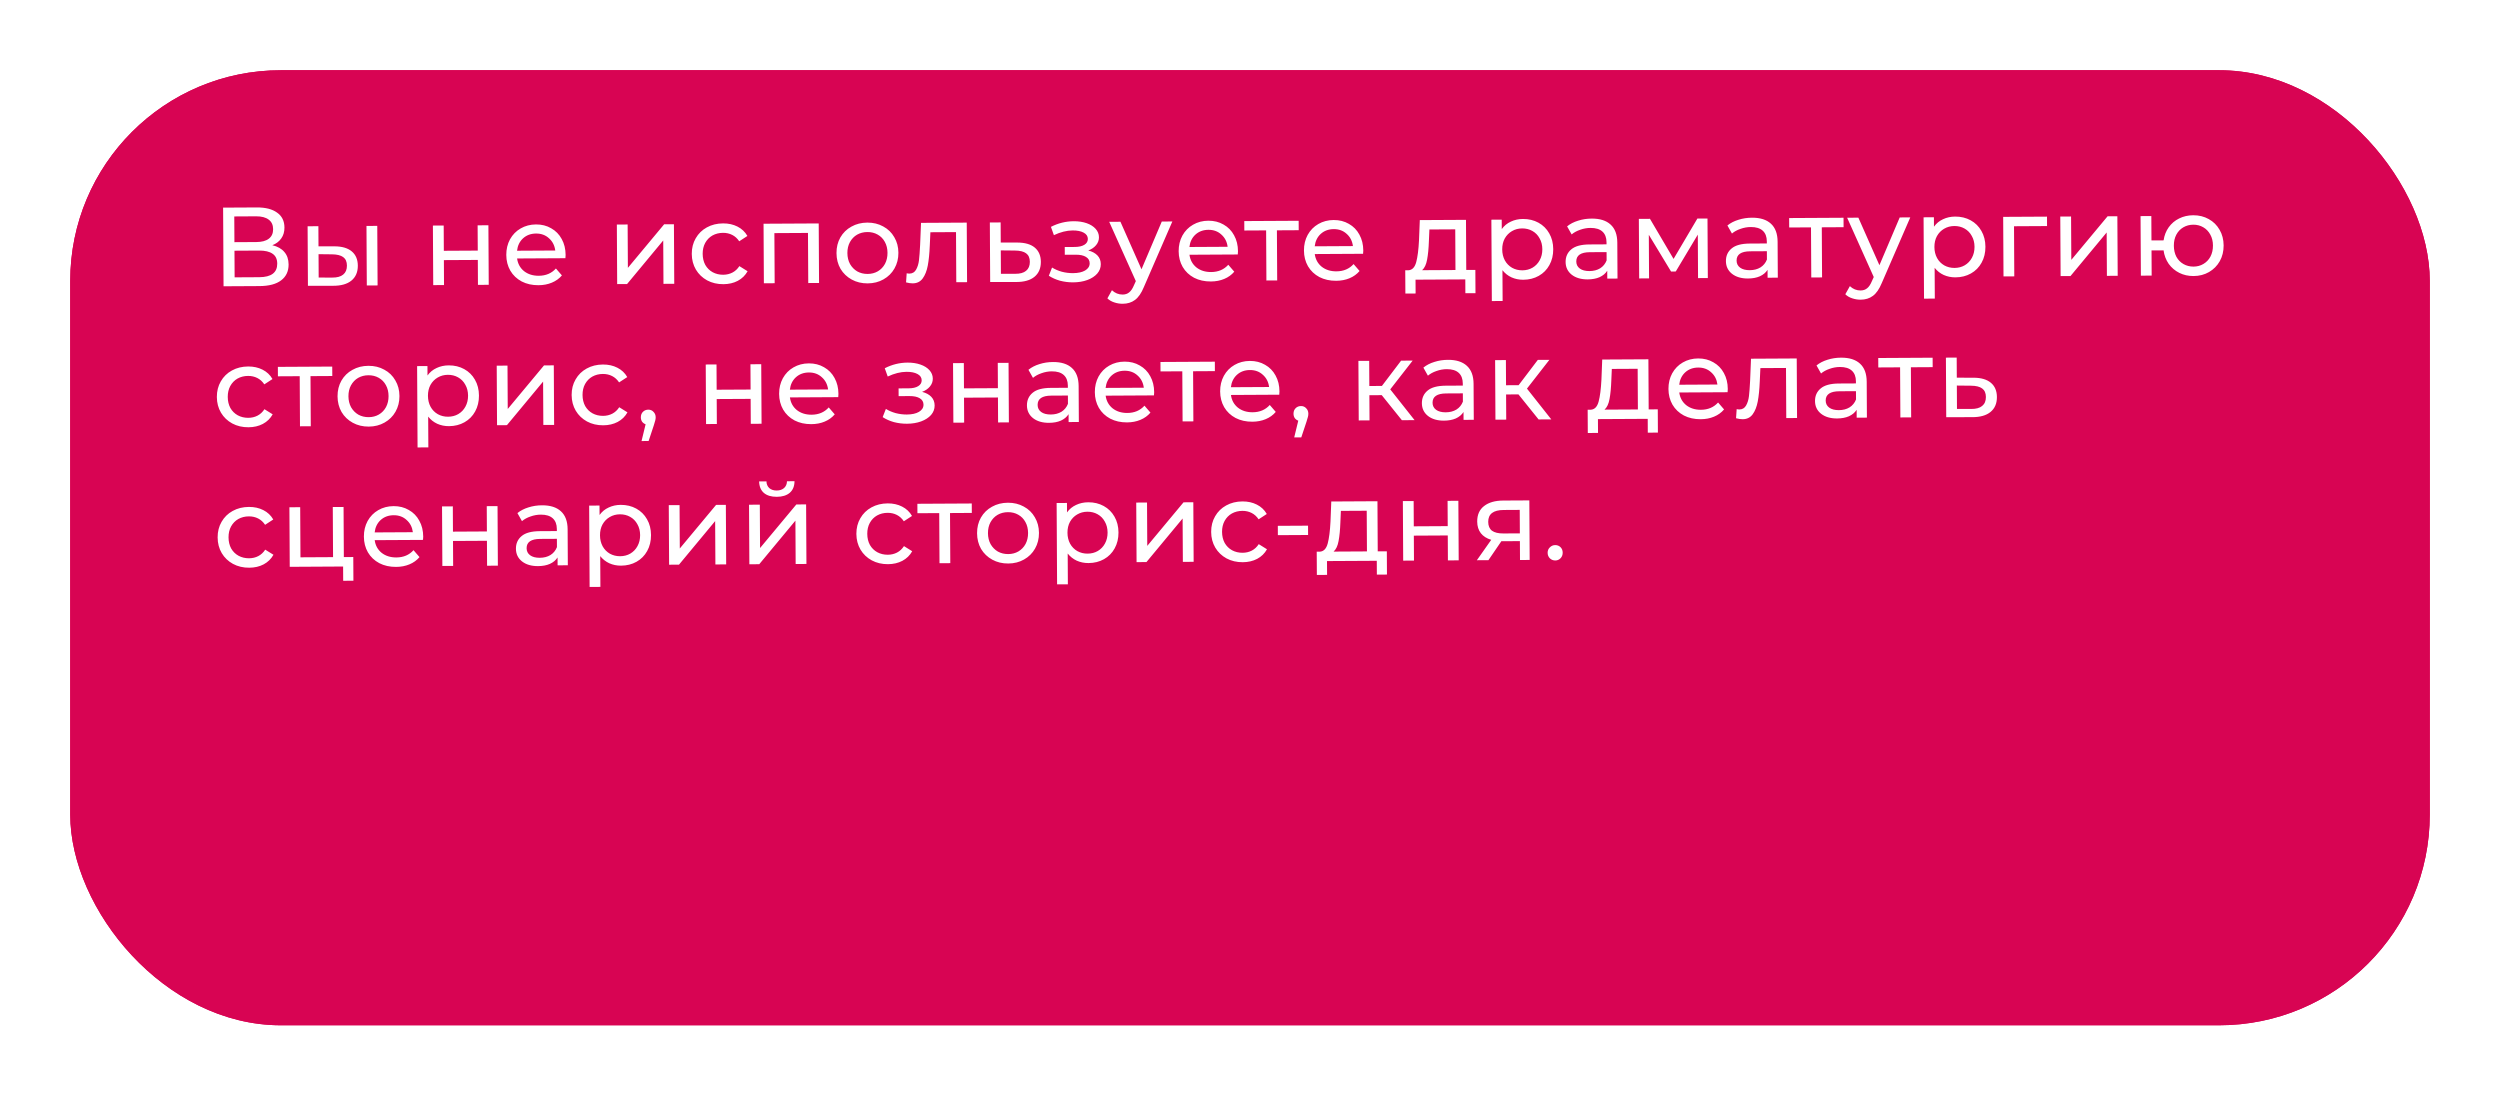
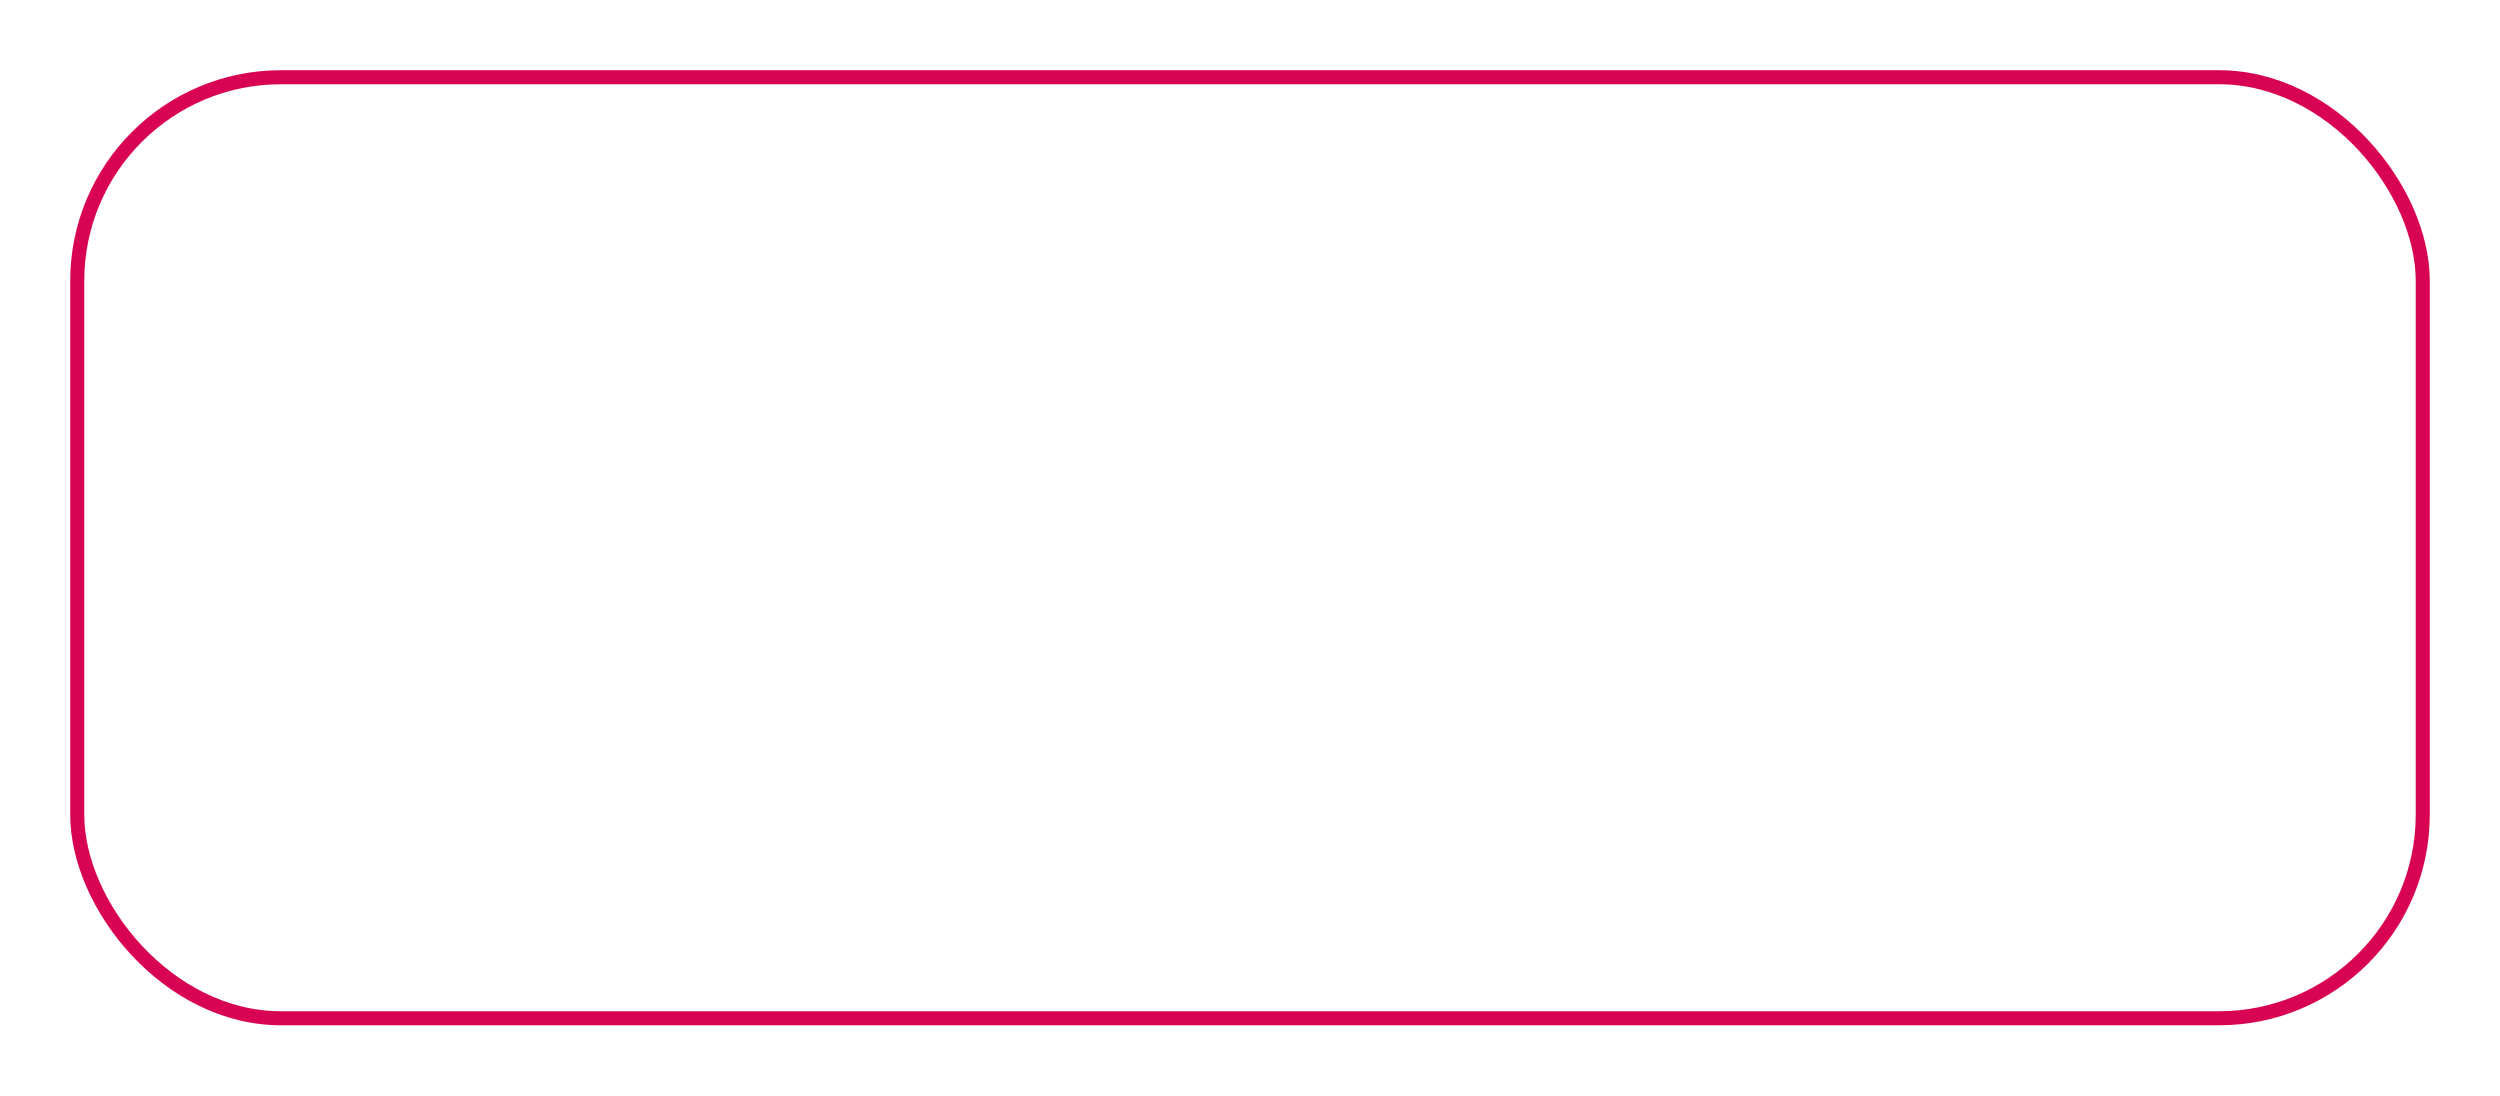
<svg xmlns="http://www.w3.org/2000/svg" width="356" height="156" viewBox="0 0 356 156" fill="none">
  <g filter="url(#filter0_d)">
-     <rect x="7" y="5" width="336" height="136" rx="30" fill="#D80453" />
    <rect x="8" y="6" width="334" height="134" rx="29" stroke="#D80453" stroke-width="2" />
  </g>
-   <path d="M38.776 34.919C39.535 35.097 40.107 35.419 40.494 35.886C40.891 36.343 41.092 36.933 41.096 37.659C41.101 38.629 40.748 39.383 40.036 39.921C39.335 40.458 38.307 40.73 36.953 40.738L31.833 40.766L31.771 29.566L36.587 29.54C37.813 29.533 38.769 29.778 39.455 30.276C40.151 30.762 40.501 31.47 40.506 32.398C40.51 33.006 40.358 33.524 40.051 33.953C39.755 34.381 39.33 34.703 38.776 34.919ZM33.382 34.485L36.502 34.468C37.28 34.464 37.872 34.306 38.275 33.994C38.69 33.683 38.895 33.228 38.892 32.631C38.888 32.033 38.678 31.581 38.26 31.274C37.842 30.957 37.249 30.8 36.481 30.804L33.361 30.822L33.382 34.485ZM36.913 39.474C38.631 39.464 39.486 38.82 39.479 37.54C39.475 36.9 39.254 36.432 38.815 36.135C38.387 35.828 37.746 35.677 36.892 35.682L33.389 35.701L33.41 39.493L36.913 39.474ZM47.642 35.078C48.709 35.083 49.526 35.324 50.094 35.801C50.663 36.278 50.949 36.953 50.954 37.828C50.959 38.745 50.653 39.456 50.038 39.961C49.432 40.455 48.559 40.7 47.418 40.696L43.849 40.7L43.803 32.22L45.339 32.211L45.354 35.075L47.642 35.078ZM52.186 32.173L53.722 32.165L53.769 40.645L52.233 40.653L52.186 32.173ZM47.299 39.528C47.992 39.535 48.514 39.394 48.865 39.104C49.226 38.814 49.405 38.386 49.402 37.821C49.399 37.266 49.22 36.862 48.867 36.608C48.514 36.354 47.985 36.223 47.281 36.217L45.361 36.195L45.379 39.523L47.299 39.528ZM61.645 32.121L63.181 32.112L63.201 35.712L68.033 35.685L68.013 32.086L69.549 32.077L69.596 40.557L68.06 40.565L68.041 37.014L63.209 37.04L63.228 40.592L61.692 40.601L61.645 32.121ZM80.543 36.304C80.544 36.422 80.534 36.576 80.514 36.768L73.634 36.806C73.734 37.553 74.063 38.154 74.62 38.609C75.188 39.054 75.888 39.274 76.72 39.27C77.733 39.264 78.547 38.918 79.162 38.232L80.016 39.219C79.634 39.669 79.156 40.013 78.581 40.251C78.017 40.489 77.383 40.61 76.679 40.614C75.783 40.619 74.988 40.442 74.292 40.083C73.597 39.713 73.055 39.199 72.668 38.54C72.291 37.881 72.1 37.135 72.095 36.303C72.091 35.482 72.268 34.739 72.627 34.076C72.997 33.413 73.501 32.898 74.138 32.532C74.787 32.155 75.517 31.964 76.327 31.959C77.138 31.955 77.859 32.138 78.49 32.508C79.132 32.867 79.631 33.376 79.987 34.035C80.353 34.695 80.539 35.451 80.543 36.304ZM76.335 33.255C75.599 33.26 74.981 33.487 74.482 33.938C73.994 34.389 73.709 34.977 73.628 35.703L79.068 35.672C78.979 34.958 78.682 34.379 78.178 33.933C77.685 33.477 77.07 33.251 76.335 33.255ZM87.839 31.976L89.375 31.967L89.41 38.143L94.575 31.938L95.967 31.931L96.014 40.411L94.478 40.419L94.444 34.243L89.294 40.448L87.886 40.456L87.839 31.976ZM103.012 40.468C102.148 40.473 101.374 40.29 100.689 39.921C100.015 39.551 99.484 39.042 99.097 38.394C98.709 37.734 98.513 36.989 98.508 36.157C98.504 35.325 98.691 34.582 99.072 33.93C99.452 33.266 99.977 32.751 100.647 32.385C101.328 32.008 102.1 31.817 102.964 31.812C103.732 31.808 104.416 31.959 105.015 32.265C105.624 32.571 106.096 33.016 106.43 33.601L105.266 34.359C104.997 33.955 104.665 33.653 104.269 33.453C103.873 33.252 103.436 33.153 102.956 33.156C102.401 33.159 101.9 33.285 101.454 33.532C101.018 33.78 100.673 34.134 100.419 34.594C100.177 35.044 100.057 35.562 100.06 36.148C100.063 36.745 100.189 37.273 100.437 37.73C100.695 38.177 101.044 38.521 101.483 38.764C101.932 39.007 102.434 39.127 102.989 39.124C103.469 39.121 103.905 39.017 104.299 38.813C104.692 38.608 105.021 38.302 105.286 37.895L106.458 38.625C106.13 39.213 105.664 39.669 105.057 39.992C104.462 40.305 103.78 40.464 103.012 40.468ZM116.585 31.817L116.632 40.296L115.096 40.305L115.056 33.169L110.272 33.196L110.312 40.331L108.776 40.34L108.729 31.86L116.585 31.817ZM123.556 40.354C122.714 40.359 121.955 40.176 121.281 39.807C120.607 39.437 120.077 38.928 119.689 38.279C119.312 37.62 119.121 36.875 119.117 36.043C119.112 35.211 119.294 34.468 119.664 33.816C120.045 33.152 120.57 32.637 121.24 32.271C121.91 31.894 122.666 31.703 123.509 31.698C124.351 31.694 125.104 31.876 125.768 32.246C126.442 32.605 126.967 33.114 127.344 33.773C127.732 34.422 127.928 35.162 127.932 35.994C127.937 36.826 127.749 37.574 127.369 38.237C126.999 38.89 126.479 39.404 125.809 39.782C125.15 40.159 124.399 40.349 123.556 40.354ZM123.549 39.01C124.093 39.007 124.578 38.882 125.003 38.634C125.439 38.376 125.778 38.022 126.021 37.572C126.264 37.112 126.384 36.589 126.38 36.002C126.377 35.416 126.252 34.899 126.004 34.452C125.756 33.995 125.413 33.645 124.974 33.402C124.546 33.159 124.06 33.039 123.516 33.042C122.972 33.045 122.482 33.171 122.046 33.418C121.621 33.666 121.281 34.02 121.028 34.48C120.785 34.929 120.665 35.447 120.668 36.034C120.672 36.621 120.797 37.143 121.045 37.6C121.304 38.047 121.647 38.397 122.075 38.65C122.514 38.893 123.005 39.013 123.549 39.01ZM137.664 31.7L137.711 40.18L136.175 40.188L136.136 33.052L132.488 33.072L132.402 34.961C132.355 36.103 132.259 37.058 132.114 37.827C131.969 38.585 131.727 39.194 131.388 39.655C131.049 40.115 130.576 40.347 129.968 40.35C129.691 40.352 129.376 40.306 129.023 40.212L129.112 38.915C129.251 38.947 129.379 38.962 129.496 38.961C129.923 38.959 130.242 38.77 130.453 38.396C130.664 38.021 130.801 37.578 130.862 37.066C130.923 36.553 130.978 35.822 131.026 34.873L131.152 31.736L137.664 31.7ZM144.89 34.54C145.967 34.544 146.79 34.785 147.358 35.262C147.926 35.739 148.213 36.415 148.217 37.289C148.222 38.207 147.917 38.918 147.301 39.422C146.696 39.916 145.823 40.161 144.681 40.157L141.001 40.161L140.954 31.682L142.49 31.673L142.506 34.537L144.89 34.54ZM144.547 38.99C145.24 38.997 145.762 38.855 146.112 38.565C146.473 38.275 146.652 37.847 146.649 37.282C146.646 36.727 146.468 36.323 146.115 36.069C145.772 35.815 145.243 35.684 144.528 35.678L142.512 35.657L142.531 38.985L144.547 38.99ZM154.967 35.668C155.533 35.814 155.971 36.052 156.283 36.381C156.594 36.71 156.751 37.12 156.753 37.61C156.756 38.111 156.588 38.56 156.249 38.957C155.91 39.343 155.437 39.65 154.83 39.877C154.234 40.093 153.562 40.204 152.816 40.208C152.186 40.212 151.567 40.135 150.958 39.978C150.36 39.811 149.826 39.574 149.354 39.267L149.812 38.097C150.219 38.35 150.684 38.55 151.207 38.697C151.731 38.833 152.259 38.899 152.792 38.896C153.518 38.892 154.093 38.766 154.518 38.519C154.954 38.26 155.171 37.918 155.169 37.491C155.167 37.096 154.989 36.793 154.636 36.582C154.293 36.37 153.807 36.266 153.178 36.27L151.626 36.279L151.62 35.175L153.06 35.167C153.636 35.163 154.089 35.059 154.418 34.855C154.748 34.651 154.911 34.372 154.909 34.02C154.907 33.636 154.708 33.339 154.313 33.128C153.927 32.916 153.404 32.813 152.743 32.816C151.9 32.821 151.011 33.044 150.074 33.487L149.652 32.305C150.684 31.777 151.765 31.51 152.896 31.503C153.578 31.5 154.192 31.592 154.737 31.781C155.282 31.97 155.71 32.24 156.022 32.59C156.333 32.94 156.49 33.34 156.492 33.788C156.495 34.203 156.358 34.578 156.082 34.91C155.807 35.242 155.435 35.495 154.967 35.668ZM166.943 31.538L162.883 40.888C162.525 41.754 162.102 42.365 161.613 42.719C161.135 43.074 160.555 43.253 159.872 43.257C159.456 43.259 159.05 43.192 158.655 43.056C158.27 42.93 157.949 42.74 157.692 42.485L158.341 41.329C158.781 41.743 159.289 41.948 159.865 41.945C160.238 41.943 160.547 41.84 160.791 41.636C161.046 41.442 161.273 41.105 161.473 40.624L161.742 40.031L157.951 31.587L159.551 31.578L162.549 38.346L165.439 31.546L166.943 31.538ZM176.289 35.774C176.29 35.891 176.28 36.046 176.259 36.238L169.38 36.276C169.48 37.022 169.808 37.623 170.366 38.079C170.933 38.524 171.633 38.744 172.465 38.739C173.479 38.733 174.293 38.388 174.908 37.702L175.761 38.689C175.38 39.139 174.901 39.483 174.327 39.721C173.763 39.959 173.129 40.08 172.425 40.083C171.529 40.088 170.733 39.911 170.038 39.553C169.342 39.183 168.801 38.669 168.413 38.01C168.036 37.35 167.845 36.605 167.841 35.773C167.836 34.951 168.013 34.209 168.372 33.546C168.742 32.882 169.246 32.367 169.884 32.001C170.533 31.624 171.262 31.434 172.073 31.429C172.883 31.425 173.604 31.607 174.236 31.977C174.878 32.336 175.377 32.846 175.732 33.505C176.099 34.164 176.284 34.921 176.289 35.774ZM172.08 32.725C171.344 32.729 170.727 32.957 170.228 33.407C169.74 33.858 169.455 34.446 169.373 35.172L174.813 35.142C174.724 34.428 174.428 33.848 173.924 33.403C173.431 32.947 172.816 32.721 172.08 32.725ZM184.936 32.782L181.832 32.799L181.872 39.935L180.336 39.944L180.296 32.808L177.192 32.825L177.185 31.481L184.929 31.438L184.936 32.782ZM194.132 35.675C194.132 35.792 194.123 35.947 194.102 36.139L187.222 36.177C187.323 36.923 187.651 37.524 188.208 37.98C188.776 38.425 189.476 38.645 190.308 38.64C191.321 38.635 192.136 38.289 192.75 37.603L193.604 38.59C193.222 39.04 192.744 39.384 192.17 39.622C191.606 39.86 190.972 39.981 190.268 39.984C189.372 39.989 188.576 39.813 187.881 39.454C187.185 39.084 186.644 38.57 186.256 37.911C185.879 37.252 185.688 36.506 185.684 35.674C185.679 34.852 185.856 34.11 186.215 33.447C186.585 32.783 187.089 32.269 187.727 31.902C188.375 31.526 189.105 31.335 189.916 31.33C190.726 31.326 191.447 31.509 192.079 31.878C192.721 32.237 193.22 32.747 193.575 33.406C193.942 34.065 194.127 34.822 194.132 35.675ZM189.923 32.626C189.187 32.63 188.569 32.858 188.071 33.309C187.582 33.759 187.298 34.348 187.216 35.073L192.656 35.043C192.567 34.329 192.27 33.749 191.767 33.304C191.273 32.848 190.659 32.622 189.923 32.626ZM210.091 38.435L210.109 41.747L208.669 41.755L208.659 39.787L201.571 39.826L201.582 41.794L200.126 41.802L200.107 38.49L200.555 38.487C201.099 38.453 201.47 38.066 201.669 37.329C201.867 36.592 202 35.551 202.067 34.207L202.18 31.342L208.756 31.306L208.795 38.442L210.091 38.435ZM203.476 34.311C203.439 35.378 203.354 36.264 203.219 36.969C203.095 37.663 202.857 38.166 202.507 38.477L207.259 38.45L207.227 32.658L203.547 32.679L203.476 34.311ZM216.868 31.181C217.689 31.177 218.426 31.354 219.079 31.713C219.732 32.072 220.241 32.576 220.607 33.224C220.984 33.873 221.175 34.624 221.18 35.477C221.185 36.331 221.002 37.089 220.632 37.752C220.273 38.405 219.77 38.914 219.121 39.281C218.472 39.647 217.737 39.832 216.916 39.837C216.308 39.84 215.747 39.726 215.234 39.494C214.731 39.262 214.303 38.923 213.948 38.477L213.973 42.861L212.437 42.87L212.372 31.286L213.844 31.278L213.852 32.622C214.191 32.151 214.621 31.796 215.142 31.559C215.663 31.31 216.239 31.185 216.868 31.181ZM216.78 38.494C217.324 38.491 217.809 38.365 218.234 38.118C218.67 37.859 219.01 37.505 219.253 37.056C219.506 36.596 219.631 36.072 219.628 35.486C219.625 34.899 219.494 34.383 219.235 33.936C218.987 33.479 218.644 33.129 218.205 32.886C217.777 32.643 217.291 32.523 216.747 32.526C216.214 32.529 215.729 32.659 215.294 32.918C214.868 33.166 214.529 33.514 214.275 33.964C214.032 34.413 213.913 34.931 213.916 35.517C213.919 36.104 214.045 36.626 214.293 37.083C214.54 37.53 214.884 37.88 215.322 38.134C215.761 38.377 216.247 38.497 216.78 38.494ZM226.653 31.127C227.827 31.12 228.724 31.403 229.346 31.976C229.979 32.548 230.298 33.405 230.304 34.547L230.333 39.667L228.877 39.675L228.87 38.555C228.617 38.951 228.25 39.257 227.772 39.473C227.303 39.678 226.744 39.782 226.093 39.786C225.144 39.791 224.38 39.566 223.801 39.111C223.234 38.655 222.948 38.054 222.943 37.307C222.939 36.561 223.208 35.962 223.75 35.511C224.291 35.049 225.154 34.815 226.338 34.809L228.77 34.795L228.768 34.491C228.764 33.83 228.57 33.324 228.184 32.974C227.798 32.625 227.231 32.452 226.485 32.456C225.983 32.459 225.493 32.547 225.014 32.72C224.535 32.883 224.131 33.103 223.802 33.383L223.155 32.234C223.591 31.88 224.112 31.61 224.719 31.426C225.326 31.23 225.971 31.131 226.653 31.127ZM226.343 38.601C226.929 38.597 227.435 38.467 227.861 38.208C228.286 37.939 228.593 37.564 228.782 37.083L228.776 35.899L226.408 35.912C225.107 35.919 224.458 36.36 224.463 37.235C224.465 37.662 224.633 37.997 224.965 38.24C225.297 38.484 225.756 38.604 226.343 38.601ZM243.147 31.116L243.194 39.595L241.802 39.603L241.768 33.411L238.629 38.661L237.957 38.664L234.792 33.434L234.826 39.642L233.419 39.65L233.372 31.17L234.956 31.161L238.315 36.87L241.707 31.123L243.147 31.116ZM249.48 31C250.654 30.994 251.551 31.277 252.173 31.849C252.806 32.422 253.125 33.279 253.131 34.42L253.16 39.54L251.704 39.548L251.698 38.428C251.444 38.824 251.078 39.13 250.599 39.346C250.131 39.552 249.571 39.656 248.92 39.66C247.971 39.665 247.207 39.44 246.629 38.984C246.061 38.529 245.775 37.928 245.771 37.181C245.767 36.434 246.035 35.836 246.577 35.385C247.118 34.923 247.981 34.689 249.165 34.682L251.597 34.669L251.595 34.365C251.591 33.703 251.397 33.198 251.011 32.848C250.625 32.498 250.058 32.325 249.312 32.329C248.81 32.332 248.32 32.42 247.841 32.593C247.362 32.756 246.958 32.977 246.629 33.256L245.983 32.108C246.418 31.753 246.939 31.484 247.546 31.299C248.153 31.104 248.798 31.004 249.48 31ZM249.17 38.474C249.757 38.471 250.262 38.34 250.688 38.082C251.113 37.813 251.42 37.438 251.609 36.957L251.603 35.773L249.235 35.786C247.934 35.793 247.285 36.234 247.29 37.109C247.293 37.535 247.46 37.87 247.792 38.114C248.124 38.357 248.583 38.477 249.17 38.474ZM262.526 32.352L259.422 32.369L259.462 39.505L257.926 39.514L257.886 32.378L254.782 32.395L254.775 31.051L262.519 31.008L262.526 32.352ZM272.024 30.956L267.964 40.306C267.606 41.172 267.182 41.783 266.694 42.137C266.216 42.492 265.635 42.671 264.953 42.675C264.537 42.677 264.131 42.61 263.736 42.474C263.351 42.348 263.03 42.158 262.772 41.903L263.422 40.747C263.862 41.161 264.369 41.366 264.945 41.363C265.319 41.361 265.628 41.258 265.872 41.054C266.127 40.86 266.354 40.523 266.554 40.042L266.823 39.449L263.032 31.005L264.632 30.997L267.63 37.764L270.52 30.964L272.024 30.956ZM278.412 30.84C279.233 30.836 279.97 31.013 280.623 31.372C281.276 31.731 281.785 32.235 282.151 32.883C282.528 33.532 282.719 34.283 282.724 35.136C282.729 35.99 282.546 36.748 282.176 37.411C281.817 38.064 281.314 38.574 280.665 38.94C280.016 39.306 279.281 39.492 278.46 39.496C277.852 39.499 277.291 39.385 276.778 39.153C276.275 38.922 275.847 38.583 275.492 38.136L275.517 42.52L273.981 42.529L273.917 30.945L275.389 30.937L275.396 32.281C275.735 31.81 276.165 31.455 276.686 31.218C277.207 30.97 277.783 30.844 278.412 30.84ZM278.325 38.153C278.869 38.15 279.353 38.024 279.778 37.777C280.214 37.518 280.554 37.164 280.797 36.715C281.05 36.255 281.175 35.732 281.172 35.145C281.169 34.558 281.038 34.042 280.779 33.595C280.531 33.138 280.188 32.788 279.749 32.545C279.321 32.302 278.835 32.182 278.291 32.185C277.758 32.188 277.274 32.319 276.838 32.577C276.412 32.825 276.073 33.173 275.819 33.623C275.577 34.072 275.457 34.59 275.46 35.177C275.463 35.763 275.589 36.285 275.837 36.742C276.084 37.189 276.428 37.539 276.867 37.793C277.305 38.036 277.791 38.156 278.325 38.153ZM291.499 32.192L286.795 32.218L286.835 39.354L285.299 39.362L285.252 30.882L291.492 30.848L291.499 32.192ZM293.384 30.837L294.92 30.829L294.955 37.005L300.12 30.8L301.512 30.792L301.559 39.272L300.023 39.281L299.989 33.105L294.839 39.309L293.431 39.317L293.384 30.837ZM312.317 30.652C313.138 30.648 313.875 30.83 314.528 31.2C315.181 31.559 315.696 32.068 316.073 32.728C316.449 33.376 316.64 34.117 316.645 34.949C316.649 35.781 316.467 36.528 316.097 37.192C315.728 37.844 315.218 38.359 314.57 38.736C313.921 39.113 313.186 39.304 312.365 39.308C311.618 39.312 310.94 39.161 310.33 38.855C309.721 38.55 309.217 38.12 308.819 37.568C308.432 37.005 308.189 36.366 308.089 35.652L306.377 35.661L306.397 39.245L304.861 39.254L304.814 30.774L306.35 30.765L306.369 34.237L308.097 34.228C308.2 33.523 308.441 32.903 308.822 32.368C309.214 31.822 309.708 31.403 310.304 31.112C310.91 30.809 311.581 30.657 312.317 30.652ZM312.358 37.964C312.88 37.961 313.349 37.836 313.763 37.589C314.189 37.341 314.523 36.992 314.766 36.543C315.008 36.083 315.128 35.554 315.125 34.957C315.122 34.37 314.996 33.854 314.748 33.407C314.5 32.95 314.162 32.599 313.734 32.357C313.317 32.114 312.847 31.994 312.324 31.996C311.802 31.999 311.328 32.125 310.903 32.372C310.477 32.62 310.143 32.974 309.9 33.434C309.668 33.883 309.554 34.401 309.557 34.988C309.56 35.585 309.681 36.112 309.918 36.57C310.166 37.016 310.503 37.361 310.931 37.604C311.36 37.847 311.835 37.967 312.358 37.964ZM35.384 60.843C34.52 60.847 33.745 60.665 33.061 60.296C32.387 59.926 31.856 59.417 31.468 58.768C31.081 58.109 30.884 57.364 30.88 56.532C30.875 55.7 31.063 54.957 31.444 54.304C31.824 53.641 32.349 53.126 33.019 52.76C33.7 52.383 34.472 52.192 35.336 52.187C36.104 52.183 36.787 52.334 37.386 52.639C37.996 52.946 38.468 53.391 38.802 53.976L37.638 54.734C37.369 54.33 37.037 54.028 36.641 53.828C36.245 53.627 35.807 53.528 35.327 53.531C34.773 53.534 34.272 53.659 33.825 53.907C33.389 54.155 33.045 54.509 32.791 54.969C32.548 55.418 32.429 55.936 32.432 56.523C32.435 57.12 32.561 57.648 32.809 58.105C33.067 58.551 33.416 58.896 33.854 59.139C34.304 59.382 34.806 59.502 35.36 59.499C35.84 59.496 36.277 59.392 36.671 59.188C37.064 58.983 37.393 58.677 37.658 58.27L38.83 59C38.502 59.588 38.035 60.044 37.429 60.367C36.834 60.68 36.152 60.839 35.384 60.843ZM47.319 53.544L44.215 53.562L44.254 60.698L42.718 60.706L42.679 53.57L39.575 53.587L39.568 52.243L47.311 52.2L47.319 53.544ZM52.507 60.748C51.664 60.753 50.906 60.57 50.231 60.2C49.557 59.831 49.026 59.322 48.639 58.673C48.262 58.014 48.071 57.268 48.066 56.436C48.062 55.604 48.245 54.862 48.614 54.209C48.995 53.546 49.52 53.031 50.19 52.665C50.86 52.288 51.616 52.097 52.459 52.092C53.301 52.087 54.054 52.27 54.718 52.639C55.392 52.998 55.917 53.508 56.294 54.167C56.682 54.815 56.878 55.556 56.882 56.388C56.887 57.22 56.699 57.967 56.319 58.631C55.949 59.283 55.429 59.798 54.759 60.175C54.1 60.552 53.349 60.743 52.507 60.748ZM52.499 59.404C53.043 59.401 53.528 59.276 53.953 59.028C54.389 58.769 54.728 58.416 54.971 57.966C55.214 57.506 55.334 56.983 55.33 56.396C55.327 55.809 55.202 55.293 54.954 54.846C54.706 54.389 54.363 54.039 53.924 53.796C53.496 53.553 53.01 53.433 52.466 53.436C51.922 53.439 51.432 53.564 50.996 53.812C50.571 54.06 50.231 54.414 49.978 54.874C49.735 55.323 49.615 55.841 49.618 56.428C49.622 57.014 49.747 57.536 49.995 57.994C50.254 58.44 50.597 58.79 51.025 59.044C51.464 59.287 51.955 59.407 52.499 59.404ZM63.892 52.029C64.714 52.024 65.451 52.201 66.103 52.56C66.756 52.919 67.266 53.423 67.632 54.072C68.009 54.721 68.2 55.472 68.204 56.325C68.209 57.178 68.026 57.937 67.657 58.6C67.298 59.253 66.794 59.762 66.145 60.128C65.497 60.495 64.762 60.68 63.94 60.685C63.332 60.688 62.772 60.574 62.258 60.342C61.756 60.11 61.327 59.771 60.973 59.325L60.997 63.709L59.461 63.717L59.397 52.134L60.869 52.125L60.876 53.469C61.215 52.998 61.645 52.644 62.166 52.406C62.688 52.158 63.263 52.032 63.892 52.029ZM63.805 59.341C64.349 59.338 64.834 59.213 65.259 58.965C65.695 58.707 66.034 58.353 66.277 57.904C66.53 57.444 66.656 56.92 66.652 56.334C66.649 55.747 66.518 55.23 66.26 54.784C66.012 54.326 65.668 53.976 65.23 53.733C64.802 53.49 64.316 53.37 63.772 53.373C63.239 53.376 62.754 53.507 62.318 53.765C61.893 54.013 61.553 54.362 61.3 54.811C61.057 55.261 60.937 55.779 60.94 56.365C60.944 56.952 61.069 57.474 61.317 57.931C61.565 58.378 61.908 58.728 62.347 58.981C62.785 59.224 63.272 59.344 63.805 59.341ZM70.732 52.071L72.268 52.062L72.302 58.238L77.468 52.033L78.86 52.026L78.907 60.506L77.371 60.514L77.337 54.338L72.187 60.543L70.779 60.551L70.732 52.071ZM85.905 60.563C85.041 60.568 84.267 60.385 83.582 60.016C82.908 59.646 82.377 59.137 81.989 58.489C81.602 57.829 81.406 57.084 81.401 56.252C81.396 55.42 81.584 54.677 81.965 54.025C82.345 53.361 82.87 52.846 83.54 52.48C84.221 52.103 84.993 51.912 85.857 51.907C86.625 51.903 87.308 52.054 87.907 52.36C88.517 52.666 88.989 53.111 89.323 53.696L88.159 54.454C87.89 54.05 87.558 53.748 87.162 53.548C86.766 53.347 86.328 53.248 85.848 53.251C85.294 53.254 84.793 53.38 84.347 53.627C83.91 53.875 83.566 54.229 83.312 54.689C83.07 55.139 82.95 55.657 82.953 56.243C82.956 56.84 83.082 57.368 83.33 57.825C83.588 58.272 83.937 58.616 84.376 58.859C84.825 59.102 85.327 59.222 85.882 59.219C86.362 59.216 86.798 59.113 87.192 58.908C87.585 58.703 87.914 58.397 88.179 57.99L89.351 58.72C89.023 59.308 88.557 59.764 87.95 60.088C87.355 60.4 86.673 60.559 85.905 60.563ZM92.322 58.335C92.621 58.334 92.866 58.439 93.06 58.651C93.263 58.853 93.366 59.108 93.368 59.418C93.369 59.578 93.348 59.732 93.306 59.882C93.275 60.031 93.207 60.261 93.102 60.571L92.363 62.799L91.355 62.805L91.933 60.417C91.73 60.344 91.564 60.222 91.435 60.052C91.317 59.872 91.257 59.664 91.256 59.429C91.254 59.109 91.354 58.847 91.555 58.644C91.757 58.44 92.013 58.337 92.322 58.335ZM100.496 51.906L102.032 51.897L102.052 55.497L106.884 55.471L106.864 51.871L108.4 51.862L108.447 60.342L106.911 60.351L106.891 56.799L102.059 56.825L102.079 60.377L100.543 60.386L100.496 51.906ZM119.394 56.089C119.395 56.207 119.385 56.361 119.365 56.553L112.485 56.592C112.585 57.338 112.914 57.939 113.471 58.394C114.039 58.839 114.739 59.059 115.571 59.055C116.584 59.049 117.398 58.703 118.013 58.017L118.866 59.004C118.485 59.454 118.007 59.798 117.432 60.036C116.868 60.274 116.234 60.395 115.53 60.399C114.634 60.404 113.838 60.227 113.143 59.868C112.448 59.498 111.906 58.984 111.519 58.325C111.142 57.666 110.951 56.92 110.946 56.088C110.942 55.267 111.119 54.525 111.478 53.861C111.848 53.198 112.351 52.683 112.989 52.317C113.638 51.94 114.368 51.749 115.178 51.745C115.989 51.74 116.71 51.923 117.341 52.293C117.983 52.652 118.482 53.161 118.838 53.82C119.204 54.48 119.39 55.236 119.394 56.089ZM115.185 53.041C114.449 53.045 113.832 53.272 113.333 53.723C112.845 54.174 112.56 54.762 112.479 55.488L117.919 55.458C117.829 54.743 117.533 54.164 117.029 53.718C116.536 53.263 115.921 53.036 115.185 53.041ZM131.305 55.799C131.871 55.946 132.309 56.183 132.621 56.512C132.932 56.841 133.089 57.251 133.091 57.742C133.094 58.243 132.926 58.692 132.587 59.088C132.248 59.474 131.775 59.781 131.168 60.008C130.572 60.225 129.9 60.335 129.154 60.339C128.524 60.343 127.905 60.266 127.296 60.11C126.698 59.942 126.164 59.705 125.692 59.398L126.15 58.228C126.557 58.482 127.022 58.682 127.545 58.828C128.069 58.964 128.597 59.03 129.13 59.028C129.856 59.023 130.431 58.898 130.856 58.65C131.292 58.392 131.509 58.049 131.507 57.622C131.505 57.228 131.327 56.925 130.974 56.713C130.631 56.502 130.145 56.398 129.516 56.401L127.964 56.41L127.958 55.306L129.398 55.298C129.974 55.295 130.427 55.191 130.756 54.986C131.086 54.782 131.249 54.504 131.248 54.152C131.245 53.768 131.046 53.47 130.651 53.259C130.265 53.048 129.742 52.944 129.081 52.948C128.238 52.952 127.349 53.176 126.412 53.618L125.99 52.437C127.022 51.908 128.103 51.641 129.234 51.635C129.916 51.631 130.53 51.724 131.075 51.913C131.62 52.102 132.048 52.371 132.36 52.721C132.671 53.072 132.828 53.471 132.83 53.919C132.833 54.335 132.696 54.709 132.42 55.041C132.145 55.373 131.773 55.626 131.305 55.799ZM135.713 51.711L137.249 51.702L137.269 55.302L142.101 55.276L142.081 51.676L143.617 51.667L143.664 60.147L142.128 60.156L142.108 56.603L137.276 56.63L137.296 60.182L135.76 60.191L135.713 51.711ZM149.947 51.552C151.12 51.545 152.018 51.829 152.64 52.401C153.272 52.974 153.592 53.831 153.598 54.972L153.627 60.092L152.171 60.1L152.164 58.98C151.911 59.376 151.544 59.682 151.065 59.898C150.597 60.103 150.038 60.208 149.387 60.211C148.438 60.217 147.674 59.991 147.095 59.536C146.527 59.08 146.241 58.479 146.237 57.733C146.233 56.986 146.502 56.387 147.043 55.936C147.585 55.474 148.448 55.24 149.632 55.234L152.064 55.22L152.062 54.916C152.058 54.255 151.863 53.749 151.477 53.4C151.091 53.05 150.525 52.877 149.779 52.881C149.277 52.884 148.787 52.972 148.308 53.145C147.829 53.308 147.425 53.529 147.096 53.808L146.449 52.659C146.885 52.305 147.406 52.035 148.013 51.851C148.62 51.655 149.264 51.556 149.947 51.552ZM149.637 59.026C150.223 59.023 150.729 58.892 151.154 58.633C151.58 58.364 151.887 57.989 152.076 57.508L152.07 56.324L149.702 56.337C148.4 56.345 147.752 56.786 147.757 57.66C147.759 58.087 147.927 58.422 148.259 58.666C148.591 58.909 149.05 59.029 149.637 59.026ZM164.353 55.84C164.354 55.958 164.344 56.112 164.324 56.304L157.444 56.343C157.544 57.089 157.872 57.69 158.43 58.145C158.997 58.59 159.697 58.81 160.529 58.806C161.543 58.8 162.357 58.454 162.972 57.768L163.825 58.755C163.444 59.205 162.966 59.549 162.391 59.787C161.827 60.025 161.193 60.146 160.489 60.15C159.593 60.155 158.797 59.978 158.102 59.619C157.406 59.249 156.865 58.735 156.477 58.076C156.1 57.417 155.909 56.671 155.905 55.839C155.9 55.018 156.078 54.276 156.437 53.612C156.806 52.949 157.31 52.434 157.948 52.068C158.597 51.691 159.326 51.5 160.137 51.496C160.948 51.491 161.669 51.674 162.3 52.044C162.942 52.403 163.441 52.912 163.796 53.571C164.163 54.231 164.348 54.987 164.353 55.84ZM160.144 52.792C159.408 52.796 158.791 53.023 158.292 53.474C157.804 53.925 157.519 54.513 157.438 55.239L162.877 55.209C162.788 54.494 162.492 53.915 161.988 53.469C161.495 53.013 160.88 52.788 160.144 52.792ZM173 52.848L169.896 52.866L169.936 60.002L168.4 60.01L168.36 52.874L165.256 52.891L165.249 51.547L172.993 51.504L173 52.848ZM182.196 55.742C182.196 55.859 182.187 56.014 182.166 56.206L175.287 56.244C175.387 56.99 175.715 57.591 176.273 58.046C176.84 58.491 177.54 58.711 178.372 58.707C179.386 58.701 180.2 58.355 180.815 57.669L181.668 58.657C181.286 59.107 180.808 59.451 180.234 59.688C179.67 59.926 179.036 60.047 178.332 60.051C177.436 60.056 176.64 59.879 175.945 59.52C175.249 59.151 174.708 58.636 174.32 57.977C173.943 57.318 173.752 56.572 173.748 55.74C173.743 54.919 173.92 54.177 174.279 53.513C174.649 52.85 175.153 52.335 175.791 51.969C176.439 51.592 177.169 51.401 177.98 51.397C178.79 51.392 179.511 51.575 180.143 51.945C180.785 52.304 181.284 52.813 181.639 53.472C182.006 54.132 182.191 54.888 182.196 55.742ZM177.987 52.693C177.251 52.697 176.633 52.924 176.135 53.375C175.646 53.826 175.362 54.414 175.28 55.14L180.72 55.11C180.631 54.395 180.334 53.816 179.831 53.371C179.337 52.915 178.723 52.689 177.987 52.693ZM185.262 57.821C185.561 57.819 185.807 57.924 186 58.136C186.204 58.338 186.307 58.593 186.308 58.903C186.309 59.063 186.289 59.218 186.247 59.367C186.216 59.517 186.148 59.746 186.043 60.056L185.303 62.284L184.295 62.29L184.874 59.903C184.671 59.829 184.505 59.707 184.376 59.538C184.257 59.357 184.198 59.149 184.196 58.914C184.195 58.594 184.294 58.333 184.496 58.129C184.698 57.925 184.953 57.822 185.262 57.821ZM196.76 56.269L195 56.279L195.02 59.862L193.484 59.871L193.437 51.391L194.973 51.383L194.993 54.967L196.784 54.957L199.517 51.358L201.165 51.348L197.971 55.446L201.436 59.827L199.628 59.837L196.76 56.269ZM206.186 51.24C207.36 51.234 208.257 51.517 208.879 52.09C209.512 52.662 209.831 53.519 209.837 54.66L209.866 59.78L208.41 59.788L208.403 58.668C208.15 59.065 207.783 59.37 207.305 59.587C206.836 59.792 206.277 59.896 205.626 59.9C204.677 59.905 203.913 59.68 203.334 59.224C202.767 58.769 202.481 58.168 202.476 57.421C202.472 56.675 202.741 56.076 203.283 55.625C203.824 55.163 204.687 54.929 205.871 54.922L208.303 54.909L208.301 54.605C208.297 53.944 208.102 53.438 207.717 53.088C207.331 52.738 206.764 52.565 206.018 52.569C205.516 52.572 205.026 52.66 204.547 52.834C204.068 52.996 203.664 53.217 203.335 53.496L202.688 52.348C203.124 51.993 203.645 51.724 204.252 51.539C204.859 51.344 205.504 51.244 206.186 51.24ZM205.876 58.714C206.462 58.711 206.968 58.58 207.394 58.322C207.819 58.053 208.126 57.678 208.315 57.197L208.309 56.013L205.941 56.026C204.639 56.033 203.991 56.474 203.996 57.349C203.998 57.775 204.166 58.111 204.498 58.354C204.83 58.597 205.289 58.718 205.876 58.714ZM216.228 56.161L214.468 56.171L214.487 59.755L212.951 59.763L212.905 51.283L214.44 51.275L214.46 54.859L216.252 54.849L218.984 51.25L220.632 51.24L217.439 55.338L220.903 59.719L219.095 59.729L216.228 56.161ZM236.067 58.291L236.085 61.603L234.645 61.611L234.635 59.643L227.547 59.682L227.558 61.65L226.102 61.658L226.083 58.346L226.531 58.344C227.075 58.309 227.446 57.923 227.645 57.186C227.843 56.449 227.976 55.408 228.044 54.063L228.156 51.199L234.732 51.162L234.771 58.298L236.067 58.291ZM229.452 54.168C229.415 55.235 229.33 56.12 229.195 56.825C229.071 57.519 228.833 58.022 228.483 58.333L233.235 58.307L233.203 52.515L229.523 52.535L229.452 54.168ZM246.036 55.388C246.037 55.505 246.027 55.66 246.007 55.852L239.127 55.89C239.227 56.636 239.556 57.237 240.113 57.693C240.681 58.138 241.38 58.358 242.212 58.353C243.226 58.347 244.04 58.002 244.655 57.316L245.508 58.303C245.127 58.753 244.649 59.097 244.074 59.335C243.51 59.573 242.876 59.694 242.172 59.697C241.276 59.702 240.48 59.525 239.785 59.167C239.09 58.797 238.548 58.283 238.16 57.623C237.783 56.964 237.593 56.219 237.588 55.387C237.583 54.565 237.761 53.823 238.12 53.16C238.489 52.496 238.993 51.981 239.631 51.615C240.28 51.238 241.009 51.048 241.82 51.043C242.631 51.039 243.352 51.221 243.983 51.591C244.625 51.95 245.124 52.46 245.48 53.119C245.846 53.778 246.031 54.535 246.036 55.388ZM241.827 52.339C241.091 52.343 240.474 52.571 239.975 53.021C239.487 53.472 239.202 54.06 239.121 54.786L244.561 54.756C244.471 54.042 244.175 53.462 243.671 53.017C243.178 52.561 242.563 52.335 241.827 52.339ZM255.854 51.045L255.901 59.525L254.365 59.534L254.326 52.398L250.678 52.418L250.592 54.307C250.545 55.448 250.449 56.404 250.304 57.172C250.159 57.93 249.917 58.54 249.578 59C249.24 59.461 248.766 59.693 248.158 59.696C247.881 59.698 247.566 59.651 247.213 59.557L247.302 58.261C247.441 58.292 247.569 58.307 247.687 58.307C248.113 58.304 248.432 58.116 248.643 57.742C248.855 57.367 248.991 56.923 249.052 56.411C249.113 55.899 249.168 55.168 249.216 54.218L249.343 51.081L255.854 51.045ZM262.168 50.931C263.341 50.924 264.239 51.207 264.861 51.78C265.493 52.352 265.813 53.209 265.819 54.35L265.847 59.47L264.391 59.478L264.385 58.358C264.131 58.754 263.765 59.06 263.286 59.276C262.818 59.482 262.259 59.586 261.608 59.59C260.659 59.595 259.895 59.37 259.316 58.914C258.748 58.459 258.462 57.858 258.458 57.111C258.454 56.364 258.723 55.766 259.264 55.315C259.806 54.853 260.668 54.619 261.852 54.612L264.284 54.599L264.283 54.295C264.279 53.633 264.084 53.128 263.698 52.778C263.312 52.428 262.746 52.255 261.999 52.259C261.498 52.262 261.008 52.35 260.529 52.524C260.05 52.686 259.646 52.907 259.316 53.186L258.67 52.038C259.105 51.683 259.627 51.414 260.234 51.229C260.84 51.034 261.485 50.934 262.168 50.931ZM261.857 58.404C262.444 58.401 262.95 58.27 263.375 58.012C263.8 57.743 264.108 57.368 264.297 56.887L264.29 55.703L261.922 55.716C260.621 55.723 259.973 56.164 259.978 57.039C259.98 57.465 260.147 57.8 260.479 58.044C260.811 58.287 261.271 58.408 261.857 58.404ZM275.213 52.282L272.11 52.299L272.149 59.435L270.613 59.444L270.574 52.308L267.47 52.325L267.462 50.981L275.206 50.938L275.213 52.282ZM281.033 53.786C282.11 53.791 282.933 54.032 283.501 54.508C284.069 54.985 284.355 55.661 284.36 56.536C284.365 57.453 284.06 58.164 283.444 58.669C282.838 59.163 281.965 59.408 280.824 59.403L277.144 59.408L277.097 50.928L278.633 50.919L278.648 53.783L281.033 53.786ZM280.689 58.236C281.383 58.243 281.904 58.101 282.255 57.811C282.616 57.521 282.795 57.094 282.792 56.528C282.789 55.974 282.61 55.569 282.257 55.315C281.914 55.061 281.386 54.931 280.671 54.924L278.655 54.903L278.673 58.231L280.689 58.236ZM35.495 80.842C34.631 80.847 33.856 80.665 33.172 80.295C32.498 79.926 31.967 79.417 31.579 78.768C31.191 78.109 30.995 77.363 30.991 76.531C30.986 75.699 31.174 74.957 31.554 74.304C31.935 73.641 32.46 73.126 33.13 72.759C33.81 72.382 34.583 72.191 35.447 72.187C36.215 72.182 36.898 72.333 37.497 72.639C38.107 72.945 38.579 73.391 38.913 73.975L37.749 74.734C37.48 74.33 37.148 74.028 36.752 73.827C36.356 73.627 35.918 73.528 35.438 73.531C34.883 73.534 34.383 73.659 33.936 73.907C33.5 74.155 33.156 74.509 32.902 74.969C32.659 75.418 32.539 75.936 32.543 76.523C32.546 77.12 32.672 77.647 32.919 78.105C33.178 78.551 33.526 78.896 33.965 79.139C34.414 79.382 34.916 79.502 35.471 79.499C35.951 79.496 36.388 79.392 36.782 79.187C37.175 78.982 37.504 78.677 37.768 78.27L38.941 78.999C38.613 79.588 38.146 80.044 37.54 80.367C36.944 80.68 36.263 80.838 35.495 80.842ZM50.307 79.32L50.326 82.696L48.87 82.704L48.858 80.672L41.259 80.715L41.212 72.235L42.748 72.226L42.787 79.362L47.427 79.336L47.388 72.2L48.923 72.192L48.963 79.328L50.307 79.32ZM60.266 76.417C60.267 76.534 60.257 76.689 60.237 76.881L53.357 76.919C53.457 77.666 53.785 78.266 54.343 78.722C54.91 79.167 55.61 79.387 56.442 79.382C57.456 79.377 58.27 79.031 58.885 78.345L59.738 79.332C59.357 79.782 58.879 80.126 58.304 80.364C57.74 80.602 57.106 80.723 56.402 80.727C55.506 80.732 54.71 80.555 54.015 80.196C53.319 79.826 52.778 79.312 52.39 78.653C52.013 77.994 51.822 77.248 51.818 76.416C51.813 75.595 51.99 74.852 52.349 74.189C52.719 73.526 53.223 73.011 53.861 72.645C54.51 72.268 55.239 72.077 56.05 72.072C56.861 72.068 57.581 72.251 58.213 72.621C58.855 72.98 59.354 73.489 59.709 74.148C60.076 74.808 60.261 75.564 60.266 76.417ZM56.057 73.368C55.321 73.373 54.704 73.6 54.205 74.051C53.717 74.501 53.432 75.09 53.351 75.816L58.791 75.785C58.701 75.071 58.405 74.491 57.901 74.046C57.408 73.59 56.793 73.364 56.057 73.368ZM62.945 72.114L64.481 72.106L64.501 75.706L69.333 75.679L69.313 72.079L70.849 72.07L70.896 80.55L69.36 80.559L69.34 77.007L64.508 77.034L64.528 80.586L62.992 80.594L62.945 72.114ZM77.179 71.955C78.352 71.949 79.25 72.232 79.872 72.805C80.504 73.377 80.824 74.234 80.83 75.375L80.858 80.495L79.402 80.503L79.396 79.383C79.142 79.779 78.776 80.085 78.297 80.301C77.829 80.507 77.27 80.611 76.619 80.615C75.67 80.62 74.906 80.395 74.327 79.939C73.759 79.484 73.473 78.883 73.469 78.136C73.465 77.389 73.734 76.791 74.275 76.34C74.817 75.878 75.679 75.644 76.863 75.637L79.295 75.624L79.294 75.32C79.29 74.658 79.095 74.153 78.709 73.803C78.323 73.453 77.757 73.28 77.01 73.284C76.509 73.287 76.019 73.375 75.54 73.549C75.061 73.711 74.657 73.932 74.328 74.211L73.681 73.063C74.117 72.708 74.638 72.439 75.245 72.254C75.852 72.059 76.496 71.959 77.179 71.955ZM76.868 79.429C77.455 79.426 77.961 79.295 78.386 79.037C78.811 78.768 79.119 78.393 79.308 77.912L79.302 76.728L76.933 76.741C75.632 76.748 74.984 77.189 74.989 78.064C74.991 78.49 75.158 78.825 75.49 79.069C75.822 79.312 76.282 79.433 76.868 79.429ZM88.393 71.893C89.214 71.889 89.951 72.066 90.604 72.425C91.256 72.784 91.766 73.288 92.132 73.937C92.509 74.585 92.7 75.336 92.705 76.189C92.709 77.043 92.527 77.801 92.157 78.465C91.798 79.117 91.294 79.627 90.646 79.993C89.997 80.359 89.262 80.545 88.441 80.549C87.833 80.552 87.272 80.438 86.759 80.207C86.256 79.975 85.828 79.636 85.473 79.19L85.497 83.573L83.961 83.582L83.897 71.998L85.369 71.99L85.377 73.334C85.715 72.863 86.145 72.508 86.667 72.271C87.188 72.023 87.763 71.897 88.393 71.893ZM88.305 79.206C88.849 79.203 89.334 79.078 89.759 78.83C90.195 78.571 90.534 78.218 90.777 77.768C91.031 77.308 91.156 76.785 91.153 76.198C91.149 75.611 91.019 75.095 90.76 74.648C90.512 74.191 90.169 73.841 89.73 73.598C89.302 73.355 88.816 73.235 88.272 73.238C87.739 73.241 87.254 73.372 86.818 73.63C86.393 73.878 86.054 74.226 85.8 74.676C85.557 75.125 85.438 75.643 85.441 76.23C85.444 76.816 85.57 77.338 85.817 77.796C86.065 78.242 86.409 78.592 86.847 78.846C87.286 79.089 87.772 79.209 88.305 79.206ZM95.233 71.935L96.769 71.927L96.803 78.103L101.969 71.898L103.361 71.89L103.408 80.37L101.872 80.379L101.837 74.203L96.688 80.407L95.28 80.415L95.233 71.935ZM106.662 71.872L108.198 71.864L108.232 78.04L113.398 71.835L114.79 71.827L114.837 80.307L113.301 80.316L113.267 74.14L108.117 80.344L106.709 80.352L106.662 71.872ZM110.624 70.746C109.834 70.751 109.22 70.567 108.781 70.196C108.341 69.815 108.114 69.267 108.1 68.552L109.14 68.546C109.152 68.941 109.287 69.26 109.545 69.504C109.813 69.737 110.165 69.853 110.603 69.85C111.04 69.848 111.391 69.728 111.657 69.492C111.922 69.246 112.059 68.925 112.067 68.53L113.139 68.524C113.133 69.239 112.906 69.79 112.461 70.176C112.015 70.552 111.402 70.742 110.624 70.746ZM126.451 80.339C125.587 80.343 124.813 80.161 124.128 79.791C123.454 79.422 122.923 78.913 122.536 78.264C122.148 77.605 121.952 76.859 121.947 76.028C121.943 75.195 122.131 74.453 122.511 73.8C122.891 73.137 123.417 72.622 124.087 72.256C124.767 71.879 125.539 71.688 126.403 71.683C127.171 71.678 127.855 71.829 128.454 72.135C129.064 72.441 129.535 72.887 129.869 73.472L128.706 74.23C128.437 73.826 128.104 73.524 127.709 73.324C127.313 73.123 126.875 73.024 126.395 73.027C125.84 73.03 125.34 73.155 124.893 73.403C124.457 73.651 124.112 74.005 123.859 74.465C123.616 74.914 123.496 75.432 123.499 76.019C123.503 76.616 123.628 77.144 123.876 77.601C124.135 78.047 124.483 78.392 124.922 78.635C125.371 78.878 125.873 78.998 126.428 78.995C126.908 78.992 127.345 78.888 127.738 78.683C128.132 78.479 128.461 78.173 128.725 77.766L129.897 78.496C129.57 79.084 129.103 79.54 128.497 79.863C127.901 80.176 127.219 80.334 126.451 80.339ZM138.386 73.04L135.282 73.058L135.322 80.194L133.786 80.202L133.746 73.066L130.642 73.083L130.635 71.739L138.379 71.696L138.386 73.04ZM143.574 80.244C142.731 80.249 141.973 80.066 141.299 79.696C140.625 79.327 140.094 78.818 139.706 78.169C139.329 77.51 139.139 76.764 139.134 75.932C139.129 75.1 139.312 74.358 139.682 73.705C140.062 73.042 140.587 72.527 141.257 72.16C141.927 71.783 142.683 71.593 143.526 71.588C144.369 71.583 145.122 71.766 145.785 72.135C146.459 72.494 146.985 73.004 147.362 73.663C147.749 74.311 147.945 75.052 147.95 75.883C147.954 76.716 147.767 77.463 147.386 78.127C147.017 78.779 146.497 79.294 145.827 79.671C145.168 80.048 144.417 80.239 143.574 80.244ZM143.567 78.9C144.111 78.897 144.595 78.771 145.02 78.524C145.456 78.265 145.796 77.911 146.039 77.462C146.281 77.002 146.401 76.479 146.398 75.892C146.395 75.305 146.269 74.789 146.021 74.342C145.773 73.885 145.43 73.535 144.991 73.292C144.563 73.049 144.077 72.929 143.533 72.932C142.989 72.935 142.499 73.06 142.064 73.308C141.638 73.556 141.299 73.91 141.045 74.37C140.803 74.819 140.683 75.337 140.686 75.924C140.689 76.51 140.815 77.032 141.063 77.49C141.321 77.936 141.664 78.286 142.093 78.54C142.531 78.783 143.023 78.903 143.567 78.9ZM154.96 71.525C155.781 71.52 156.518 71.697 157.171 72.056C157.823 72.415 158.333 72.919 158.699 73.568C159.076 74.216 159.267 74.968 159.272 75.821C159.276 76.674 159.094 77.433 158.724 78.096C158.365 78.749 157.861 79.258 157.213 79.624C156.564 79.99 155.829 80.176 155.008 80.18C154.4 80.184 153.839 80.07 153.326 79.838C152.823 79.606 152.395 79.267 152.04 78.821L152.064 83.205L150.529 83.213L150.464 71.629L151.936 71.621L151.944 72.965C152.283 72.494 152.713 72.14 153.234 71.902C153.755 71.654 154.331 71.528 154.96 71.525ZM154.872 78.837C155.416 78.834 155.901 78.709 156.326 78.461C156.762 78.203 157.102 77.849 157.344 77.4C157.598 76.939 157.723 76.416 157.72 75.829C157.716 75.243 157.586 74.726 157.327 74.279C157.079 73.822 156.736 73.472 156.297 73.229C155.869 72.986 155.383 72.866 154.839 72.869C154.306 72.872 153.821 73.003 153.385 73.261C152.96 73.509 152.621 73.858 152.367 74.307C152.124 74.756 152.005 75.274 152.008 75.861C152.011 76.448 152.137 76.97 152.384 77.427C152.632 77.874 152.976 78.224 153.414 78.477C153.853 78.72 154.339 78.84 154.872 78.837ZM161.8 71.567L163.336 71.558L163.37 77.734L168.536 71.529L169.928 71.522L169.975 80.002L168.439 80.01L168.404 73.834L163.255 80.039L161.847 80.047L161.8 71.567ZM176.972 80.059C176.108 80.064 175.334 79.881 174.649 79.512C173.975 79.142 173.445 78.633 173.057 77.984C172.669 77.325 172.473 76.58 172.469 75.748C172.464 74.916 172.652 74.173 173.032 73.52C173.413 72.857 173.938 72.342 174.608 71.976C175.288 71.599 176.061 71.408 176.925 71.403C177.692 71.399 178.376 71.55 178.975 71.856C179.585 72.162 180.057 72.607 180.39 73.192L179.227 73.95C178.958 73.546 178.625 73.244 178.23 73.044C177.834 72.843 177.396 72.744 176.916 72.747C176.361 72.75 175.861 72.876 175.414 73.123C174.978 73.371 174.633 73.725 174.38 74.185C174.137 74.634 174.017 75.152 174.02 75.739C174.024 76.336 174.149 76.864 174.397 77.321C174.656 77.768 175.004 78.112 175.443 78.355C175.892 78.598 176.394 78.718 176.949 78.715C177.429 78.712 177.866 78.609 178.259 78.404C178.653 78.199 178.982 77.893 179.246 77.486L180.418 78.216C180.091 78.804 179.624 79.26 179.018 79.584C178.422 79.896 177.74 80.055 176.972 80.059ZM181.961 74.879L186.265 74.855L186.272 76.183L181.968 76.207L181.961 74.879ZM197.485 78.505L197.504 81.817L196.064 81.825L196.053 79.857L188.965 79.896L188.976 81.864L187.52 81.872L187.501 78.561L187.949 78.558C188.493 78.523 188.864 78.137 189.063 77.4C189.262 76.663 189.395 75.622 189.462 74.278L189.574 71.413L196.15 71.376L196.189 78.512L197.485 78.505ZM190.87 74.382C190.834 75.449 190.748 76.334 190.613 77.039C190.489 77.733 190.252 78.236 189.901 78.547L194.653 78.521L194.621 72.729L190.941 72.749L190.87 74.382ZM199.767 71.356L201.303 71.348L201.323 74.948L206.155 74.921L206.135 71.321L207.671 71.313L207.718 79.793L206.182 79.801L206.162 76.249L201.33 76.276L201.35 79.828L199.814 79.836L199.767 71.356ZM217.777 71.257L217.824 79.737L216.448 79.744L216.433 77.056L213.969 77.07L213.793 77.071L211.952 79.769L210.304 79.778L212.352 76.871C211.711 76.682 211.219 76.37 210.875 75.935C210.531 75.489 210.357 74.935 210.354 74.274C210.348 73.303 210.675 72.565 211.333 72.06C211.992 71.545 212.902 71.284 214.065 71.277L217.777 71.257ZM211.922 74.313C211.925 74.879 212.103 75.299 212.457 75.574C212.821 75.839 213.36 75.969 214.075 75.965L216.427 75.952L216.409 72.608L214.121 72.621C212.649 72.629 211.916 73.193 211.922 74.313ZM221.477 79.812C221.179 79.814 220.922 79.714 220.708 79.513C220.493 79.3 220.385 79.034 220.383 78.714C220.382 78.405 220.487 78.148 220.699 77.945C220.911 77.73 221.167 77.622 221.465 77.62C221.764 77.619 222.015 77.719 222.219 77.92C222.423 78.122 222.525 78.382 222.527 78.703C222.529 79.022 222.424 79.29 222.212 79.504C222.01 79.708 221.765 79.811 221.477 79.812Z" fill="white" />
+   <path d="M38.776 34.919C39.535 35.097 40.107 35.419 40.494 35.886C40.891 36.343 41.092 36.933 41.096 37.659C41.101 38.629 40.748 39.383 40.036 39.921C39.335 40.458 38.307 40.73 36.953 40.738L31.833 40.766L31.771 29.566L36.587 29.54C37.813 29.533 38.769 29.778 39.455 30.276C40.151 30.762 40.501 31.47 40.506 32.398C40.51 33.006 40.358 33.524 40.051 33.953C39.755 34.381 39.33 34.703 38.776 34.919ZM33.382 34.485L36.502 34.468C37.28 34.464 37.872 34.306 38.275 33.994C38.69 33.683 38.895 33.228 38.892 32.631C38.888 32.033 38.678 31.581 38.26 31.274C37.842 30.957 37.249 30.8 36.481 30.804L33.361 30.822L33.382 34.485ZM36.913 39.474C38.631 39.464 39.486 38.82 39.479 37.54C39.475 36.9 39.254 36.432 38.815 36.135C38.387 35.828 37.746 35.677 36.892 35.682L33.389 35.701L33.41 39.493L36.913 39.474ZM47.642 35.078C48.709 35.083 49.526 35.324 50.094 35.801C50.663 36.278 50.949 36.953 50.954 37.828C50.959 38.745 50.653 39.456 50.038 39.961C49.432 40.455 48.559 40.7 47.418 40.696L43.849 40.7L43.803 32.22L45.339 32.211L45.354 35.075L47.642 35.078ZM52.186 32.173L53.722 32.165L53.769 40.645L52.233 40.653L52.186 32.173ZM47.299 39.528C47.992 39.535 48.514 39.394 48.865 39.104C49.226 38.814 49.405 38.386 49.402 37.821C49.399 37.266 49.22 36.862 48.867 36.608C48.514 36.354 47.985 36.223 47.281 36.217L45.361 36.195L45.379 39.523ZM61.645 32.121L63.181 32.112L63.201 35.712L68.033 35.685L68.013 32.086L69.549 32.077L69.596 40.557L68.06 40.565L68.041 37.014L63.209 37.04L63.228 40.592L61.692 40.601L61.645 32.121ZM80.543 36.304C80.544 36.422 80.534 36.576 80.514 36.768L73.634 36.806C73.734 37.553 74.063 38.154 74.62 38.609C75.188 39.054 75.888 39.274 76.72 39.27C77.733 39.264 78.547 38.918 79.162 38.232L80.016 39.219C79.634 39.669 79.156 40.013 78.581 40.251C78.017 40.489 77.383 40.61 76.679 40.614C75.783 40.619 74.988 40.442 74.292 40.083C73.597 39.713 73.055 39.199 72.668 38.54C72.291 37.881 72.1 37.135 72.095 36.303C72.091 35.482 72.268 34.739 72.627 34.076C72.997 33.413 73.501 32.898 74.138 32.532C74.787 32.155 75.517 31.964 76.327 31.959C77.138 31.955 77.859 32.138 78.49 32.508C79.132 32.867 79.631 33.376 79.987 34.035C80.353 34.695 80.539 35.451 80.543 36.304ZM76.335 33.255C75.599 33.26 74.981 33.487 74.482 33.938C73.994 34.389 73.709 34.977 73.628 35.703L79.068 35.672C78.979 34.958 78.682 34.379 78.178 33.933C77.685 33.477 77.07 33.251 76.335 33.255ZM87.839 31.976L89.375 31.967L89.41 38.143L94.575 31.938L95.967 31.931L96.014 40.411L94.478 40.419L94.444 34.243L89.294 40.448L87.886 40.456L87.839 31.976ZM103.012 40.468C102.148 40.473 101.374 40.29 100.689 39.921C100.015 39.551 99.484 39.042 99.097 38.394C98.709 37.734 98.513 36.989 98.508 36.157C98.504 35.325 98.691 34.582 99.072 33.93C99.452 33.266 99.977 32.751 100.647 32.385C101.328 32.008 102.1 31.817 102.964 31.812C103.732 31.808 104.416 31.959 105.015 32.265C105.624 32.571 106.096 33.016 106.43 33.601L105.266 34.359C104.997 33.955 104.665 33.653 104.269 33.453C103.873 33.252 103.436 33.153 102.956 33.156C102.401 33.159 101.9 33.285 101.454 33.532C101.018 33.78 100.673 34.134 100.419 34.594C100.177 35.044 100.057 35.562 100.06 36.148C100.063 36.745 100.189 37.273 100.437 37.73C100.695 38.177 101.044 38.521 101.483 38.764C101.932 39.007 102.434 39.127 102.989 39.124C103.469 39.121 103.905 39.017 104.299 38.813C104.692 38.608 105.021 38.302 105.286 37.895L106.458 38.625C106.13 39.213 105.664 39.669 105.057 39.992C104.462 40.305 103.78 40.464 103.012 40.468ZM116.585 31.817L116.632 40.296L115.096 40.305L115.056 33.169L110.272 33.196L110.312 40.331L108.776 40.34L108.729 31.86L116.585 31.817ZM123.556 40.354C122.714 40.359 121.955 40.176 121.281 39.807C120.607 39.437 120.077 38.928 119.689 38.279C119.312 37.62 119.121 36.875 119.117 36.043C119.112 35.211 119.294 34.468 119.664 33.816C120.045 33.152 120.57 32.637 121.24 32.271C121.91 31.894 122.666 31.703 123.509 31.698C124.351 31.694 125.104 31.876 125.768 32.246C126.442 32.605 126.967 33.114 127.344 33.773C127.732 34.422 127.928 35.162 127.932 35.994C127.937 36.826 127.749 37.574 127.369 38.237C126.999 38.89 126.479 39.404 125.809 39.782C125.15 40.159 124.399 40.349 123.556 40.354ZM123.549 39.01C124.093 39.007 124.578 38.882 125.003 38.634C125.439 38.376 125.778 38.022 126.021 37.572C126.264 37.112 126.384 36.589 126.38 36.002C126.377 35.416 126.252 34.899 126.004 34.452C125.756 33.995 125.413 33.645 124.974 33.402C124.546 33.159 124.06 33.039 123.516 33.042C122.972 33.045 122.482 33.171 122.046 33.418C121.621 33.666 121.281 34.02 121.028 34.48C120.785 34.929 120.665 35.447 120.668 36.034C120.672 36.621 120.797 37.143 121.045 37.6C121.304 38.047 121.647 38.397 122.075 38.65C122.514 38.893 123.005 39.013 123.549 39.01ZM137.664 31.7L137.711 40.18L136.175 40.188L136.136 33.052L132.488 33.072L132.402 34.961C132.355 36.103 132.259 37.058 132.114 37.827C131.969 38.585 131.727 39.194 131.388 39.655C131.049 40.115 130.576 40.347 129.968 40.35C129.691 40.352 129.376 40.306 129.023 40.212L129.112 38.915C129.251 38.947 129.379 38.962 129.496 38.961C129.923 38.959 130.242 38.77 130.453 38.396C130.664 38.021 130.801 37.578 130.862 37.066C130.923 36.553 130.978 35.822 131.026 34.873L131.152 31.736L137.664 31.7ZM144.89 34.54C145.967 34.544 146.79 34.785 147.358 35.262C147.926 35.739 148.213 36.415 148.217 37.289C148.222 38.207 147.917 38.918 147.301 39.422C146.696 39.916 145.823 40.161 144.681 40.157L141.001 40.161L140.954 31.682L142.49 31.673L142.506 34.537L144.89 34.54ZM144.547 38.99C145.24 38.997 145.762 38.855 146.112 38.565C146.473 38.275 146.652 37.847 146.649 37.282C146.646 36.727 146.468 36.323 146.115 36.069C145.772 35.815 145.243 35.684 144.528 35.678L142.512 35.657L142.531 38.985L144.547 38.99ZM154.967 35.668C155.533 35.814 155.971 36.052 156.283 36.381C156.594 36.71 156.751 37.12 156.753 37.61C156.756 38.111 156.588 38.56 156.249 38.957C155.91 39.343 155.437 39.65 154.83 39.877C154.234 40.093 153.562 40.204 152.816 40.208C152.186 40.212 151.567 40.135 150.958 39.978C150.36 39.811 149.826 39.574 149.354 39.267L149.812 38.097C150.219 38.35 150.684 38.55 151.207 38.697C151.731 38.833 152.259 38.899 152.792 38.896C153.518 38.892 154.093 38.766 154.518 38.519C154.954 38.26 155.171 37.918 155.169 37.491C155.167 37.096 154.989 36.793 154.636 36.582C154.293 36.37 153.807 36.266 153.178 36.27L151.626 36.279L151.62 35.175L153.06 35.167C153.636 35.163 154.089 35.059 154.418 34.855C154.748 34.651 154.911 34.372 154.909 34.02C154.907 33.636 154.708 33.339 154.313 33.128C153.927 32.916 153.404 32.813 152.743 32.816C151.9 32.821 151.011 33.044 150.074 33.487L149.652 32.305C150.684 31.777 151.765 31.51 152.896 31.503C153.578 31.5 154.192 31.592 154.737 31.781C155.282 31.97 155.71 32.24 156.022 32.59C156.333 32.94 156.49 33.34 156.492 33.788C156.495 34.203 156.358 34.578 156.082 34.91C155.807 35.242 155.435 35.495 154.967 35.668ZM166.943 31.538L162.883 40.888C162.525 41.754 162.102 42.365 161.613 42.719C161.135 43.074 160.555 43.253 159.872 43.257C159.456 43.259 159.05 43.192 158.655 43.056C158.27 42.93 157.949 42.74 157.692 42.485L158.341 41.329C158.781 41.743 159.289 41.948 159.865 41.945C160.238 41.943 160.547 41.84 160.791 41.636C161.046 41.442 161.273 41.105 161.473 40.624L161.742 40.031L157.951 31.587L159.551 31.578L162.549 38.346L165.439 31.546L166.943 31.538ZM176.289 35.774C176.29 35.891 176.28 36.046 176.259 36.238L169.38 36.276C169.48 37.022 169.808 37.623 170.366 38.079C170.933 38.524 171.633 38.744 172.465 38.739C173.479 38.733 174.293 38.388 174.908 37.702L175.761 38.689C175.38 39.139 174.901 39.483 174.327 39.721C173.763 39.959 173.129 40.08 172.425 40.083C171.529 40.088 170.733 39.911 170.038 39.553C169.342 39.183 168.801 38.669 168.413 38.01C168.036 37.35 167.845 36.605 167.841 35.773C167.836 34.951 168.013 34.209 168.372 33.546C168.742 32.882 169.246 32.367 169.884 32.001C170.533 31.624 171.262 31.434 172.073 31.429C172.883 31.425 173.604 31.607 174.236 31.977C174.878 32.336 175.377 32.846 175.732 33.505C176.099 34.164 176.284 34.921 176.289 35.774ZM172.08 32.725C171.344 32.729 170.727 32.957 170.228 33.407C169.74 33.858 169.455 34.446 169.373 35.172L174.813 35.142C174.724 34.428 174.428 33.848 173.924 33.403C173.431 32.947 172.816 32.721 172.08 32.725ZM184.936 32.782L181.832 32.799L181.872 39.935L180.336 39.944L180.296 32.808L177.192 32.825L177.185 31.481L184.929 31.438L184.936 32.782ZM194.132 35.675C194.132 35.792 194.123 35.947 194.102 36.139L187.222 36.177C187.323 36.923 187.651 37.524 188.208 37.98C188.776 38.425 189.476 38.645 190.308 38.64C191.321 38.635 192.136 38.289 192.75 37.603L193.604 38.59C193.222 39.04 192.744 39.384 192.17 39.622C191.606 39.86 190.972 39.981 190.268 39.984C189.372 39.989 188.576 39.813 187.881 39.454C187.185 39.084 186.644 38.57 186.256 37.911C185.879 37.252 185.688 36.506 185.684 35.674C185.679 34.852 185.856 34.11 186.215 33.447C186.585 32.783 187.089 32.269 187.727 31.902C188.375 31.526 189.105 31.335 189.916 31.33C190.726 31.326 191.447 31.509 192.079 31.878C192.721 32.237 193.22 32.747 193.575 33.406C193.942 34.065 194.127 34.822 194.132 35.675ZM189.923 32.626C189.187 32.63 188.569 32.858 188.071 33.309C187.582 33.759 187.298 34.348 187.216 35.073L192.656 35.043C192.567 34.329 192.27 33.749 191.767 33.304C191.273 32.848 190.659 32.622 189.923 32.626ZM210.091 38.435L210.109 41.747L208.669 41.755L208.659 39.787L201.571 39.826L201.582 41.794L200.126 41.802L200.107 38.49L200.555 38.487C201.099 38.453 201.47 38.066 201.669 37.329C201.867 36.592 202 35.551 202.067 34.207L202.18 31.342L208.756 31.306L208.795 38.442L210.091 38.435ZM203.476 34.311C203.439 35.378 203.354 36.264 203.219 36.969C203.095 37.663 202.857 38.166 202.507 38.477L207.259 38.45L207.227 32.658L203.547 32.679L203.476 34.311ZM216.868 31.181C217.689 31.177 218.426 31.354 219.079 31.713C219.732 32.072 220.241 32.576 220.607 33.224C220.984 33.873 221.175 34.624 221.18 35.477C221.185 36.331 221.002 37.089 220.632 37.752C220.273 38.405 219.77 38.914 219.121 39.281C218.472 39.647 217.737 39.832 216.916 39.837C216.308 39.84 215.747 39.726 215.234 39.494C214.731 39.262 214.303 38.923 213.948 38.477L213.973 42.861L212.437 42.87L212.372 31.286L213.844 31.278L213.852 32.622C214.191 32.151 214.621 31.796 215.142 31.559C215.663 31.31 216.239 31.185 216.868 31.181ZM216.78 38.494C217.324 38.491 217.809 38.365 218.234 38.118C218.67 37.859 219.01 37.505 219.253 37.056C219.506 36.596 219.631 36.072 219.628 35.486C219.625 34.899 219.494 34.383 219.235 33.936C218.987 33.479 218.644 33.129 218.205 32.886C217.777 32.643 217.291 32.523 216.747 32.526C216.214 32.529 215.729 32.659 215.294 32.918C214.868 33.166 214.529 33.514 214.275 33.964C214.032 34.413 213.913 34.931 213.916 35.517C213.919 36.104 214.045 36.626 214.293 37.083C214.54 37.53 214.884 37.88 215.322 38.134C215.761 38.377 216.247 38.497 216.78 38.494ZM226.653 31.127C227.827 31.12 228.724 31.403 229.346 31.976C229.979 32.548 230.298 33.405 230.304 34.547L230.333 39.667L228.877 39.675L228.87 38.555C228.617 38.951 228.25 39.257 227.772 39.473C227.303 39.678 226.744 39.782 226.093 39.786C225.144 39.791 224.38 39.566 223.801 39.111C223.234 38.655 222.948 38.054 222.943 37.307C222.939 36.561 223.208 35.962 223.75 35.511C224.291 35.049 225.154 34.815 226.338 34.809L228.77 34.795L228.768 34.491C228.764 33.83 228.57 33.324 228.184 32.974C227.798 32.625 227.231 32.452 226.485 32.456C225.983 32.459 225.493 32.547 225.014 32.72C224.535 32.883 224.131 33.103 223.802 33.383L223.155 32.234C223.591 31.88 224.112 31.61 224.719 31.426C225.326 31.23 225.971 31.131 226.653 31.127ZM226.343 38.601C226.929 38.597 227.435 38.467 227.861 38.208C228.286 37.939 228.593 37.564 228.782 37.083L228.776 35.899L226.408 35.912C225.107 35.919 224.458 36.36 224.463 37.235C224.465 37.662 224.633 37.997 224.965 38.24C225.297 38.484 225.756 38.604 226.343 38.601ZM243.147 31.116L243.194 39.595L241.802 39.603L241.768 33.411L238.629 38.661L237.957 38.664L234.792 33.434L234.826 39.642L233.419 39.65L233.372 31.17L234.956 31.161L238.315 36.87L241.707 31.123L243.147 31.116ZM249.48 31C250.654 30.994 251.551 31.277 252.173 31.849C252.806 32.422 253.125 33.279 253.131 34.42L253.16 39.54L251.704 39.548L251.698 38.428C251.444 38.824 251.078 39.13 250.599 39.346C250.131 39.552 249.571 39.656 248.92 39.66C247.971 39.665 247.207 39.44 246.629 38.984C246.061 38.529 245.775 37.928 245.771 37.181C245.767 36.434 246.035 35.836 246.577 35.385C247.118 34.923 247.981 34.689 249.165 34.682L251.597 34.669L251.595 34.365C251.591 33.703 251.397 33.198 251.011 32.848C250.625 32.498 250.058 32.325 249.312 32.329C248.81 32.332 248.32 32.42 247.841 32.593C247.362 32.756 246.958 32.977 246.629 33.256L245.983 32.108C246.418 31.753 246.939 31.484 247.546 31.299C248.153 31.104 248.798 31.004 249.48 31ZM249.17 38.474C249.757 38.471 250.262 38.34 250.688 38.082C251.113 37.813 251.42 37.438 251.609 36.957L251.603 35.773L249.235 35.786C247.934 35.793 247.285 36.234 247.29 37.109C247.293 37.535 247.46 37.87 247.792 38.114C248.124 38.357 248.583 38.477 249.17 38.474ZM262.526 32.352L259.422 32.369L259.462 39.505L257.926 39.514L257.886 32.378L254.782 32.395L254.775 31.051L262.519 31.008L262.526 32.352ZM272.024 30.956L267.964 40.306C267.606 41.172 267.182 41.783 266.694 42.137C266.216 42.492 265.635 42.671 264.953 42.675C264.537 42.677 264.131 42.61 263.736 42.474C263.351 42.348 263.03 42.158 262.772 41.903L263.422 40.747C263.862 41.161 264.369 41.366 264.945 41.363C265.319 41.361 265.628 41.258 265.872 41.054C266.127 40.86 266.354 40.523 266.554 40.042L266.823 39.449L263.032 31.005L264.632 30.997L267.63 37.764L270.52 30.964L272.024 30.956ZM278.412 30.84C279.233 30.836 279.97 31.013 280.623 31.372C281.276 31.731 281.785 32.235 282.151 32.883C282.528 33.532 282.719 34.283 282.724 35.136C282.729 35.99 282.546 36.748 282.176 37.411C281.817 38.064 281.314 38.574 280.665 38.94C280.016 39.306 279.281 39.492 278.46 39.496C277.852 39.499 277.291 39.385 276.778 39.153C276.275 38.922 275.847 38.583 275.492 38.136L275.517 42.52L273.981 42.529L273.917 30.945L275.389 30.937L275.396 32.281C275.735 31.81 276.165 31.455 276.686 31.218C277.207 30.97 277.783 30.844 278.412 30.84ZM278.325 38.153C278.869 38.15 279.353 38.024 279.778 37.777C280.214 37.518 280.554 37.164 280.797 36.715C281.05 36.255 281.175 35.732 281.172 35.145C281.169 34.558 281.038 34.042 280.779 33.595C280.531 33.138 280.188 32.788 279.749 32.545C279.321 32.302 278.835 32.182 278.291 32.185C277.758 32.188 277.274 32.319 276.838 32.577C276.412 32.825 276.073 33.173 275.819 33.623C275.577 34.072 275.457 34.59 275.46 35.177C275.463 35.763 275.589 36.285 275.837 36.742C276.084 37.189 276.428 37.539 276.867 37.793C277.305 38.036 277.791 38.156 278.325 38.153ZM291.499 32.192L286.795 32.218L286.835 39.354L285.299 39.362L285.252 30.882L291.492 30.848L291.499 32.192ZM293.384 30.837L294.92 30.829L294.955 37.005L300.12 30.8L301.512 30.792L301.559 39.272L300.023 39.281L299.989 33.105L294.839 39.309L293.431 39.317L293.384 30.837ZM312.317 30.652C313.138 30.648 313.875 30.83 314.528 31.2C315.181 31.559 315.696 32.068 316.073 32.728C316.449 33.376 316.64 34.117 316.645 34.949C316.649 35.781 316.467 36.528 316.097 37.192C315.728 37.844 315.218 38.359 314.57 38.736C313.921 39.113 313.186 39.304 312.365 39.308C311.618 39.312 310.94 39.161 310.33 38.855C309.721 38.55 309.217 38.12 308.819 37.568C308.432 37.005 308.189 36.366 308.089 35.652L306.377 35.661L306.397 39.245L304.861 39.254L304.814 30.774L306.35 30.765L306.369 34.237L308.097 34.228C308.2 33.523 308.441 32.903 308.822 32.368C309.214 31.822 309.708 31.403 310.304 31.112C310.91 30.809 311.581 30.657 312.317 30.652ZM312.358 37.964C312.88 37.961 313.349 37.836 313.763 37.589C314.189 37.341 314.523 36.992 314.766 36.543C315.008 36.083 315.128 35.554 315.125 34.957C315.122 34.37 314.996 33.854 314.748 33.407C314.5 32.95 314.162 32.599 313.734 32.357C313.317 32.114 312.847 31.994 312.324 31.996C311.802 31.999 311.328 32.125 310.903 32.372C310.477 32.62 310.143 32.974 309.9 33.434C309.668 33.883 309.554 34.401 309.557 34.988C309.56 35.585 309.681 36.112 309.918 36.57C310.166 37.016 310.503 37.361 310.931 37.604C311.36 37.847 311.835 37.967 312.358 37.964ZM35.384 60.843C34.52 60.847 33.745 60.665 33.061 60.296C32.387 59.926 31.856 59.417 31.468 58.768C31.081 58.109 30.884 57.364 30.88 56.532C30.875 55.7 31.063 54.957 31.444 54.304C31.824 53.641 32.349 53.126 33.019 52.76C33.7 52.383 34.472 52.192 35.336 52.187C36.104 52.183 36.787 52.334 37.386 52.639C37.996 52.946 38.468 53.391 38.802 53.976L37.638 54.734C37.369 54.33 37.037 54.028 36.641 53.828C36.245 53.627 35.807 53.528 35.327 53.531C34.773 53.534 34.272 53.659 33.825 53.907C33.389 54.155 33.045 54.509 32.791 54.969C32.548 55.418 32.429 55.936 32.432 56.523C32.435 57.12 32.561 57.648 32.809 58.105C33.067 58.551 33.416 58.896 33.854 59.139C34.304 59.382 34.806 59.502 35.36 59.499C35.84 59.496 36.277 59.392 36.671 59.188C37.064 58.983 37.393 58.677 37.658 58.27L38.83 59C38.502 59.588 38.035 60.044 37.429 60.367C36.834 60.68 36.152 60.839 35.384 60.843ZM47.319 53.544L44.215 53.562L44.254 60.698L42.718 60.706L42.679 53.57L39.575 53.587L39.568 52.243L47.311 52.2L47.319 53.544ZM52.507 60.748C51.664 60.753 50.906 60.57 50.231 60.2C49.557 59.831 49.026 59.322 48.639 58.673C48.262 58.014 48.071 57.268 48.066 56.436C48.062 55.604 48.245 54.862 48.614 54.209C48.995 53.546 49.52 53.031 50.19 52.665C50.86 52.288 51.616 52.097 52.459 52.092C53.301 52.087 54.054 52.27 54.718 52.639C55.392 52.998 55.917 53.508 56.294 54.167C56.682 54.815 56.878 55.556 56.882 56.388C56.887 57.22 56.699 57.967 56.319 58.631C55.949 59.283 55.429 59.798 54.759 60.175C54.1 60.552 53.349 60.743 52.507 60.748ZM52.499 59.404C53.043 59.401 53.528 59.276 53.953 59.028C54.389 58.769 54.728 58.416 54.971 57.966C55.214 57.506 55.334 56.983 55.33 56.396C55.327 55.809 55.202 55.293 54.954 54.846C54.706 54.389 54.363 54.039 53.924 53.796C53.496 53.553 53.01 53.433 52.466 53.436C51.922 53.439 51.432 53.564 50.996 53.812C50.571 54.06 50.231 54.414 49.978 54.874C49.735 55.323 49.615 55.841 49.618 56.428C49.622 57.014 49.747 57.536 49.995 57.994C50.254 58.44 50.597 58.79 51.025 59.044C51.464 59.287 51.955 59.407 52.499 59.404ZM63.892 52.029C64.714 52.024 65.451 52.201 66.103 52.56C66.756 52.919 67.266 53.423 67.632 54.072C68.009 54.721 68.2 55.472 68.204 56.325C68.209 57.178 68.026 57.937 67.657 58.6C67.298 59.253 66.794 59.762 66.145 60.128C65.497 60.495 64.762 60.68 63.94 60.685C63.332 60.688 62.772 60.574 62.258 60.342C61.756 60.11 61.327 59.771 60.973 59.325L60.997 63.709L59.461 63.717L59.397 52.134L60.869 52.125L60.876 53.469C61.215 52.998 61.645 52.644 62.166 52.406C62.688 52.158 63.263 52.032 63.892 52.029ZM63.805 59.341C64.349 59.338 64.834 59.213 65.259 58.965C65.695 58.707 66.034 58.353 66.277 57.904C66.53 57.444 66.656 56.92 66.652 56.334C66.649 55.747 66.518 55.23 66.26 54.784C66.012 54.326 65.668 53.976 65.23 53.733C64.802 53.49 64.316 53.37 63.772 53.373C63.239 53.376 62.754 53.507 62.318 53.765C61.893 54.013 61.553 54.362 61.3 54.811C61.057 55.261 60.937 55.779 60.94 56.365C60.944 56.952 61.069 57.474 61.317 57.931C61.565 58.378 61.908 58.728 62.347 58.981C62.785 59.224 63.272 59.344 63.805 59.341ZM70.732 52.071L72.268 52.062L72.302 58.238L77.468 52.033L78.86 52.026L78.907 60.506L77.371 60.514L77.337 54.338L72.187 60.543L70.779 60.551L70.732 52.071ZM85.905 60.563C85.041 60.568 84.267 60.385 83.582 60.016C82.908 59.646 82.377 59.137 81.989 58.489C81.602 57.829 81.406 57.084 81.401 56.252C81.396 55.42 81.584 54.677 81.965 54.025C82.345 53.361 82.87 52.846 83.54 52.48C84.221 52.103 84.993 51.912 85.857 51.907C86.625 51.903 87.308 52.054 87.907 52.36C88.517 52.666 88.989 53.111 89.323 53.696L88.159 54.454C87.89 54.05 87.558 53.748 87.162 53.548C86.766 53.347 86.328 53.248 85.848 53.251C85.294 53.254 84.793 53.38 84.347 53.627C83.91 53.875 83.566 54.229 83.312 54.689C83.07 55.139 82.95 55.657 82.953 56.243C82.956 56.84 83.082 57.368 83.33 57.825C83.588 58.272 83.937 58.616 84.376 58.859C84.825 59.102 85.327 59.222 85.882 59.219C86.362 59.216 86.798 59.113 87.192 58.908C87.585 58.703 87.914 58.397 88.179 57.99L89.351 58.72C89.023 59.308 88.557 59.764 87.95 60.088C87.355 60.4 86.673 60.559 85.905 60.563ZM92.322 58.335C92.621 58.334 92.866 58.439 93.06 58.651C93.263 58.853 93.366 59.108 93.368 59.418C93.369 59.578 93.348 59.732 93.306 59.882C93.275 60.031 93.207 60.261 93.102 60.571L92.363 62.799L91.355 62.805L91.933 60.417C91.73 60.344 91.564 60.222 91.435 60.052C91.317 59.872 91.257 59.664 91.256 59.429C91.254 59.109 91.354 58.847 91.555 58.644C91.757 58.44 92.013 58.337 92.322 58.335ZM100.496 51.906L102.032 51.897L102.052 55.497L106.884 55.471L106.864 51.871L108.4 51.862L108.447 60.342L106.911 60.351L106.891 56.799L102.059 56.825L102.079 60.377L100.543 60.386L100.496 51.906ZM119.394 56.089C119.395 56.207 119.385 56.361 119.365 56.553L112.485 56.592C112.585 57.338 112.914 57.939 113.471 58.394C114.039 58.839 114.739 59.059 115.571 59.055C116.584 59.049 117.398 58.703 118.013 58.017L118.866 59.004C118.485 59.454 118.007 59.798 117.432 60.036C116.868 60.274 116.234 60.395 115.53 60.399C114.634 60.404 113.838 60.227 113.143 59.868C112.448 59.498 111.906 58.984 111.519 58.325C111.142 57.666 110.951 56.92 110.946 56.088C110.942 55.267 111.119 54.525 111.478 53.861C111.848 53.198 112.351 52.683 112.989 52.317C113.638 51.94 114.368 51.749 115.178 51.745C115.989 51.74 116.71 51.923 117.341 52.293C117.983 52.652 118.482 53.161 118.838 53.82C119.204 54.48 119.39 55.236 119.394 56.089ZM115.185 53.041C114.449 53.045 113.832 53.272 113.333 53.723C112.845 54.174 112.56 54.762 112.479 55.488L117.919 55.458C117.829 54.743 117.533 54.164 117.029 53.718C116.536 53.263 115.921 53.036 115.185 53.041ZM131.305 55.799C131.871 55.946 132.309 56.183 132.621 56.512C132.932 56.841 133.089 57.251 133.091 57.742C133.094 58.243 132.926 58.692 132.587 59.088C132.248 59.474 131.775 59.781 131.168 60.008C130.572 60.225 129.9 60.335 129.154 60.339C128.524 60.343 127.905 60.266 127.296 60.11C126.698 59.942 126.164 59.705 125.692 59.398L126.15 58.228C126.557 58.482 127.022 58.682 127.545 58.828C128.069 58.964 128.597 59.03 129.13 59.028C129.856 59.023 130.431 58.898 130.856 58.65C131.292 58.392 131.509 58.049 131.507 57.622C131.505 57.228 131.327 56.925 130.974 56.713C130.631 56.502 130.145 56.398 129.516 56.401L127.964 56.41L127.958 55.306L129.398 55.298C129.974 55.295 130.427 55.191 130.756 54.986C131.086 54.782 131.249 54.504 131.248 54.152C131.245 53.768 131.046 53.47 130.651 53.259C130.265 53.048 129.742 52.944 129.081 52.948C128.238 52.952 127.349 53.176 126.412 53.618L125.99 52.437C127.022 51.908 128.103 51.641 129.234 51.635C129.916 51.631 130.53 51.724 131.075 51.913C131.62 52.102 132.048 52.371 132.36 52.721C132.671 53.072 132.828 53.471 132.83 53.919C132.833 54.335 132.696 54.709 132.42 55.041C132.145 55.373 131.773 55.626 131.305 55.799ZM135.713 51.711L137.249 51.702L137.269 55.302L142.101 55.276L142.081 51.676L143.617 51.667L143.664 60.147L142.128 60.156L142.108 56.603L137.276 56.63L137.296 60.182L135.76 60.191L135.713 51.711ZM149.947 51.552C151.12 51.545 152.018 51.829 152.64 52.401C153.272 52.974 153.592 53.831 153.598 54.972L153.627 60.092L152.171 60.1L152.164 58.98C151.911 59.376 151.544 59.682 151.065 59.898C150.597 60.103 150.038 60.208 149.387 60.211C148.438 60.217 147.674 59.991 147.095 59.536C146.527 59.08 146.241 58.479 146.237 57.733C146.233 56.986 146.502 56.387 147.043 55.936C147.585 55.474 148.448 55.24 149.632 55.234L152.064 55.22L152.062 54.916C152.058 54.255 151.863 53.749 151.477 53.4C151.091 53.05 150.525 52.877 149.779 52.881C149.277 52.884 148.787 52.972 148.308 53.145C147.829 53.308 147.425 53.529 147.096 53.808L146.449 52.659C146.885 52.305 147.406 52.035 148.013 51.851C148.62 51.655 149.264 51.556 149.947 51.552ZM149.637 59.026C150.223 59.023 150.729 58.892 151.154 58.633C151.58 58.364 151.887 57.989 152.076 57.508L152.07 56.324L149.702 56.337C148.4 56.345 147.752 56.786 147.757 57.66C147.759 58.087 147.927 58.422 148.259 58.666C148.591 58.909 149.05 59.029 149.637 59.026ZM164.353 55.84C164.354 55.958 164.344 56.112 164.324 56.304L157.444 56.343C157.544 57.089 157.872 57.69 158.43 58.145C158.997 58.59 159.697 58.81 160.529 58.806C161.543 58.8 162.357 58.454 162.972 57.768L163.825 58.755C163.444 59.205 162.966 59.549 162.391 59.787C161.827 60.025 161.193 60.146 160.489 60.15C159.593 60.155 158.797 59.978 158.102 59.619C157.406 59.249 156.865 58.735 156.477 58.076C156.1 57.417 155.909 56.671 155.905 55.839C155.9 55.018 156.078 54.276 156.437 53.612C156.806 52.949 157.31 52.434 157.948 52.068C158.597 51.691 159.326 51.5 160.137 51.496C160.948 51.491 161.669 51.674 162.3 52.044C162.942 52.403 163.441 52.912 163.796 53.571C164.163 54.231 164.348 54.987 164.353 55.84ZM160.144 52.792C159.408 52.796 158.791 53.023 158.292 53.474C157.804 53.925 157.519 54.513 157.438 55.239L162.877 55.209C162.788 54.494 162.492 53.915 161.988 53.469C161.495 53.013 160.88 52.788 160.144 52.792ZM173 52.848L169.896 52.866L169.936 60.002L168.4 60.01L168.36 52.874L165.256 52.891L165.249 51.547L172.993 51.504L173 52.848ZM182.196 55.742C182.196 55.859 182.187 56.014 182.166 56.206L175.287 56.244C175.387 56.99 175.715 57.591 176.273 58.046C176.84 58.491 177.54 58.711 178.372 58.707C179.386 58.701 180.2 58.355 180.815 57.669L181.668 58.657C181.286 59.107 180.808 59.451 180.234 59.688C179.67 59.926 179.036 60.047 178.332 60.051C177.436 60.056 176.64 59.879 175.945 59.52C175.249 59.151 174.708 58.636 174.32 57.977C173.943 57.318 173.752 56.572 173.748 55.74C173.743 54.919 173.92 54.177 174.279 53.513C174.649 52.85 175.153 52.335 175.791 51.969C176.439 51.592 177.169 51.401 177.98 51.397C178.79 51.392 179.511 51.575 180.143 51.945C180.785 52.304 181.284 52.813 181.639 53.472C182.006 54.132 182.191 54.888 182.196 55.742ZM177.987 52.693C177.251 52.697 176.633 52.924 176.135 53.375C175.646 53.826 175.362 54.414 175.28 55.14L180.72 55.11C180.631 54.395 180.334 53.816 179.831 53.371C179.337 52.915 178.723 52.689 177.987 52.693ZM185.262 57.821C185.561 57.819 185.807 57.924 186 58.136C186.204 58.338 186.307 58.593 186.308 58.903C186.309 59.063 186.289 59.218 186.247 59.367C186.216 59.517 186.148 59.746 186.043 60.056L185.303 62.284L184.295 62.29L184.874 59.903C184.671 59.829 184.505 59.707 184.376 59.538C184.257 59.357 184.198 59.149 184.196 58.914C184.195 58.594 184.294 58.333 184.496 58.129C184.698 57.925 184.953 57.822 185.262 57.821ZM196.76 56.269L195 56.279L195.02 59.862L193.484 59.871L193.437 51.391L194.973 51.383L194.993 54.967L196.784 54.957L199.517 51.358L201.165 51.348L197.971 55.446L201.436 59.827L199.628 59.837L196.76 56.269ZM206.186 51.24C207.36 51.234 208.257 51.517 208.879 52.09C209.512 52.662 209.831 53.519 209.837 54.66L209.866 59.78L208.41 59.788L208.403 58.668C208.15 59.065 207.783 59.37 207.305 59.587C206.836 59.792 206.277 59.896 205.626 59.9C204.677 59.905 203.913 59.68 203.334 59.224C202.767 58.769 202.481 58.168 202.476 57.421C202.472 56.675 202.741 56.076 203.283 55.625C203.824 55.163 204.687 54.929 205.871 54.922L208.303 54.909L208.301 54.605C208.297 53.944 208.102 53.438 207.717 53.088C207.331 52.738 206.764 52.565 206.018 52.569C205.516 52.572 205.026 52.66 204.547 52.834C204.068 52.996 203.664 53.217 203.335 53.496L202.688 52.348C203.124 51.993 203.645 51.724 204.252 51.539C204.859 51.344 205.504 51.244 206.186 51.24ZM205.876 58.714C206.462 58.711 206.968 58.58 207.394 58.322C207.819 58.053 208.126 57.678 208.315 57.197L208.309 56.013L205.941 56.026C204.639 56.033 203.991 56.474 203.996 57.349C203.998 57.775 204.166 58.111 204.498 58.354C204.83 58.597 205.289 58.718 205.876 58.714ZM216.228 56.161L214.468 56.171L214.487 59.755L212.951 59.763L212.905 51.283L214.44 51.275L214.46 54.859L216.252 54.849L218.984 51.25L220.632 51.24L217.439 55.338L220.903 59.719L219.095 59.729L216.228 56.161ZM236.067 58.291L236.085 61.603L234.645 61.611L234.635 59.643L227.547 59.682L227.558 61.65L226.102 61.658L226.083 58.346L226.531 58.344C227.075 58.309 227.446 57.923 227.645 57.186C227.843 56.449 227.976 55.408 228.044 54.063L228.156 51.199L234.732 51.162L234.771 58.298L236.067 58.291ZM229.452 54.168C229.415 55.235 229.33 56.12 229.195 56.825C229.071 57.519 228.833 58.022 228.483 58.333L233.235 58.307L233.203 52.515L229.523 52.535L229.452 54.168ZM246.036 55.388C246.037 55.505 246.027 55.66 246.007 55.852L239.127 55.89C239.227 56.636 239.556 57.237 240.113 57.693C240.681 58.138 241.38 58.358 242.212 58.353C243.226 58.347 244.04 58.002 244.655 57.316L245.508 58.303C245.127 58.753 244.649 59.097 244.074 59.335C243.51 59.573 242.876 59.694 242.172 59.697C241.276 59.702 240.48 59.525 239.785 59.167C239.09 58.797 238.548 58.283 238.16 57.623C237.783 56.964 237.593 56.219 237.588 55.387C237.583 54.565 237.761 53.823 238.12 53.16C238.489 52.496 238.993 51.981 239.631 51.615C240.28 51.238 241.009 51.048 241.82 51.043C242.631 51.039 243.352 51.221 243.983 51.591C244.625 51.95 245.124 52.46 245.48 53.119C245.846 53.778 246.031 54.535 246.036 55.388ZM241.827 52.339C241.091 52.343 240.474 52.571 239.975 53.021C239.487 53.472 239.202 54.06 239.121 54.786L244.561 54.756C244.471 54.042 244.175 53.462 243.671 53.017C243.178 52.561 242.563 52.335 241.827 52.339ZM255.854 51.045L255.901 59.525L254.365 59.534L254.326 52.398L250.678 52.418L250.592 54.307C250.545 55.448 250.449 56.404 250.304 57.172C250.159 57.93 249.917 58.54 249.578 59C249.24 59.461 248.766 59.693 248.158 59.696C247.881 59.698 247.566 59.651 247.213 59.557L247.302 58.261C247.441 58.292 247.569 58.307 247.687 58.307C248.113 58.304 248.432 58.116 248.643 57.742C248.855 57.367 248.991 56.923 249.052 56.411C249.113 55.899 249.168 55.168 249.216 54.218L249.343 51.081L255.854 51.045ZM262.168 50.931C263.341 50.924 264.239 51.207 264.861 51.78C265.493 52.352 265.813 53.209 265.819 54.35L265.847 59.47L264.391 59.478L264.385 58.358C264.131 58.754 263.765 59.06 263.286 59.276C262.818 59.482 262.259 59.586 261.608 59.59C260.659 59.595 259.895 59.37 259.316 58.914C258.748 58.459 258.462 57.858 258.458 57.111C258.454 56.364 258.723 55.766 259.264 55.315C259.806 54.853 260.668 54.619 261.852 54.612L264.284 54.599L264.283 54.295C264.279 53.633 264.084 53.128 263.698 52.778C263.312 52.428 262.746 52.255 261.999 52.259C261.498 52.262 261.008 52.35 260.529 52.524C260.05 52.686 259.646 52.907 259.316 53.186L258.67 52.038C259.105 51.683 259.627 51.414 260.234 51.229C260.84 51.034 261.485 50.934 262.168 50.931ZM261.857 58.404C262.444 58.401 262.95 58.27 263.375 58.012C263.8 57.743 264.108 57.368 264.297 56.887L264.29 55.703L261.922 55.716C260.621 55.723 259.973 56.164 259.978 57.039C259.98 57.465 260.147 57.8 260.479 58.044C260.811 58.287 261.271 58.408 261.857 58.404ZM275.213 52.282L272.11 52.299L272.149 59.435L270.613 59.444L270.574 52.308L267.47 52.325L267.462 50.981L275.206 50.938L275.213 52.282ZM281.033 53.786C282.11 53.791 282.933 54.032 283.501 54.508C284.069 54.985 284.355 55.661 284.36 56.536C284.365 57.453 284.06 58.164 283.444 58.669C282.838 59.163 281.965 59.408 280.824 59.403L277.144 59.408L277.097 50.928L278.633 50.919L278.648 53.783L281.033 53.786ZM280.689 58.236C281.383 58.243 281.904 58.101 282.255 57.811C282.616 57.521 282.795 57.094 282.792 56.528C282.789 55.974 282.61 55.569 282.257 55.315C281.914 55.061 281.386 54.931 280.671 54.924L278.655 54.903L278.673 58.231L280.689 58.236ZM35.495 80.842C34.631 80.847 33.856 80.665 33.172 80.295C32.498 79.926 31.967 79.417 31.579 78.768C31.191 78.109 30.995 77.363 30.991 76.531C30.986 75.699 31.174 74.957 31.554 74.304C31.935 73.641 32.46 73.126 33.13 72.759C33.81 72.382 34.583 72.191 35.447 72.187C36.215 72.182 36.898 72.333 37.497 72.639C38.107 72.945 38.579 73.391 38.913 73.975L37.749 74.734C37.48 74.33 37.148 74.028 36.752 73.827C36.356 73.627 35.918 73.528 35.438 73.531C34.883 73.534 34.383 73.659 33.936 73.907C33.5 74.155 33.156 74.509 32.902 74.969C32.659 75.418 32.539 75.936 32.543 76.523C32.546 77.12 32.672 77.647 32.919 78.105C33.178 78.551 33.526 78.896 33.965 79.139C34.414 79.382 34.916 79.502 35.471 79.499C35.951 79.496 36.388 79.392 36.782 79.187C37.175 78.982 37.504 78.677 37.768 78.27L38.941 78.999C38.613 79.588 38.146 80.044 37.54 80.367C36.944 80.68 36.263 80.838 35.495 80.842ZM50.307 79.32L50.326 82.696L48.87 82.704L48.858 80.672L41.259 80.715L41.212 72.235L42.748 72.226L42.787 79.362L47.427 79.336L47.388 72.2L48.923 72.192L48.963 79.328L50.307 79.32ZM60.266 76.417C60.267 76.534 60.257 76.689 60.237 76.881L53.357 76.919C53.457 77.666 53.785 78.266 54.343 78.722C54.91 79.167 55.61 79.387 56.442 79.382C57.456 79.377 58.27 79.031 58.885 78.345L59.738 79.332C59.357 79.782 58.879 80.126 58.304 80.364C57.74 80.602 57.106 80.723 56.402 80.727C55.506 80.732 54.71 80.555 54.015 80.196C53.319 79.826 52.778 79.312 52.39 78.653C52.013 77.994 51.822 77.248 51.818 76.416C51.813 75.595 51.99 74.852 52.349 74.189C52.719 73.526 53.223 73.011 53.861 72.645C54.51 72.268 55.239 72.077 56.05 72.072C56.861 72.068 57.581 72.251 58.213 72.621C58.855 72.98 59.354 73.489 59.709 74.148C60.076 74.808 60.261 75.564 60.266 76.417ZM56.057 73.368C55.321 73.373 54.704 73.6 54.205 74.051C53.717 74.501 53.432 75.09 53.351 75.816L58.791 75.785C58.701 75.071 58.405 74.491 57.901 74.046C57.408 73.59 56.793 73.364 56.057 73.368ZM62.945 72.114L64.481 72.106L64.501 75.706L69.333 75.679L69.313 72.079L70.849 72.07L70.896 80.55L69.36 80.559L69.34 77.007L64.508 77.034L64.528 80.586L62.992 80.594L62.945 72.114ZM77.179 71.955C78.352 71.949 79.25 72.232 79.872 72.805C80.504 73.377 80.824 74.234 80.83 75.375L80.858 80.495L79.402 80.503L79.396 79.383C79.142 79.779 78.776 80.085 78.297 80.301C77.829 80.507 77.27 80.611 76.619 80.615C75.67 80.62 74.906 80.395 74.327 79.939C73.759 79.484 73.473 78.883 73.469 78.136C73.465 77.389 73.734 76.791 74.275 76.34C74.817 75.878 75.679 75.644 76.863 75.637L79.295 75.624L79.294 75.32C79.29 74.658 79.095 74.153 78.709 73.803C78.323 73.453 77.757 73.28 77.01 73.284C76.509 73.287 76.019 73.375 75.54 73.549C75.061 73.711 74.657 73.932 74.328 74.211L73.681 73.063C74.117 72.708 74.638 72.439 75.245 72.254C75.852 72.059 76.496 71.959 77.179 71.955ZM76.868 79.429C77.455 79.426 77.961 79.295 78.386 79.037C78.811 78.768 79.119 78.393 79.308 77.912L79.302 76.728L76.933 76.741C75.632 76.748 74.984 77.189 74.989 78.064C74.991 78.49 75.158 78.825 75.49 79.069C75.822 79.312 76.282 79.433 76.868 79.429ZM88.393 71.893C89.214 71.889 89.951 72.066 90.604 72.425C91.256 72.784 91.766 73.288 92.132 73.937C92.509 74.585 92.7 75.336 92.705 76.189C92.709 77.043 92.527 77.801 92.157 78.465C91.798 79.117 91.294 79.627 90.646 79.993C89.997 80.359 89.262 80.545 88.441 80.549C87.833 80.552 87.272 80.438 86.759 80.207C86.256 79.975 85.828 79.636 85.473 79.19L85.497 83.573L83.961 83.582L83.897 71.998L85.369 71.99L85.377 73.334C85.715 72.863 86.145 72.508 86.667 72.271C87.188 72.023 87.763 71.897 88.393 71.893ZM88.305 79.206C88.849 79.203 89.334 79.078 89.759 78.83C90.195 78.571 90.534 78.218 90.777 77.768C91.031 77.308 91.156 76.785 91.153 76.198C91.149 75.611 91.019 75.095 90.76 74.648C90.512 74.191 90.169 73.841 89.73 73.598C89.302 73.355 88.816 73.235 88.272 73.238C87.739 73.241 87.254 73.372 86.818 73.63C86.393 73.878 86.054 74.226 85.8 74.676C85.557 75.125 85.438 75.643 85.441 76.23C85.444 76.816 85.57 77.338 85.817 77.796C86.065 78.242 86.409 78.592 86.847 78.846C87.286 79.089 87.772 79.209 88.305 79.206ZM95.233 71.935L96.769 71.927L96.803 78.103L101.969 71.898L103.361 71.89L103.408 80.37L101.872 80.379L101.837 74.203L96.688 80.407L95.28 80.415L95.233 71.935ZM106.662 71.872L108.198 71.864L108.232 78.04L113.398 71.835L114.79 71.827L114.837 80.307L113.301 80.316L113.267 74.14L108.117 80.344L106.709 80.352L106.662 71.872ZM110.624 70.746C109.834 70.751 109.22 70.567 108.781 70.196C108.341 69.815 108.114 69.267 108.1 68.552L109.14 68.546C109.152 68.941 109.287 69.26 109.545 69.504C109.813 69.737 110.165 69.853 110.603 69.85C111.04 69.848 111.391 69.728 111.657 69.492C111.922 69.246 112.059 68.925 112.067 68.53L113.139 68.524C113.133 69.239 112.906 69.79 112.461 70.176C112.015 70.552 111.402 70.742 110.624 70.746ZM126.451 80.339C125.587 80.343 124.813 80.161 124.128 79.791C123.454 79.422 122.923 78.913 122.536 78.264C122.148 77.605 121.952 76.859 121.947 76.028C121.943 75.195 122.131 74.453 122.511 73.8C122.891 73.137 123.417 72.622 124.087 72.256C124.767 71.879 125.539 71.688 126.403 71.683C127.171 71.678 127.855 71.829 128.454 72.135C129.064 72.441 129.535 72.887 129.869 73.472L128.706 74.23C128.437 73.826 128.104 73.524 127.709 73.324C127.313 73.123 126.875 73.024 126.395 73.027C125.84 73.03 125.34 73.155 124.893 73.403C124.457 73.651 124.112 74.005 123.859 74.465C123.616 74.914 123.496 75.432 123.499 76.019C123.503 76.616 123.628 77.144 123.876 77.601C124.135 78.047 124.483 78.392 124.922 78.635C125.371 78.878 125.873 78.998 126.428 78.995C126.908 78.992 127.345 78.888 127.738 78.683C128.132 78.479 128.461 78.173 128.725 77.766L129.897 78.496C129.57 79.084 129.103 79.54 128.497 79.863C127.901 80.176 127.219 80.334 126.451 80.339ZM138.386 73.04L135.282 73.058L135.322 80.194L133.786 80.202L133.746 73.066L130.642 73.083L130.635 71.739L138.379 71.696L138.386 73.04ZM143.574 80.244C142.731 80.249 141.973 80.066 141.299 79.696C140.625 79.327 140.094 78.818 139.706 78.169C139.329 77.51 139.139 76.764 139.134 75.932C139.129 75.1 139.312 74.358 139.682 73.705C140.062 73.042 140.587 72.527 141.257 72.16C141.927 71.783 142.683 71.593 143.526 71.588C144.369 71.583 145.122 71.766 145.785 72.135C146.459 72.494 146.985 73.004 147.362 73.663C147.749 74.311 147.945 75.052 147.95 75.883C147.954 76.716 147.767 77.463 147.386 78.127C147.017 78.779 146.497 79.294 145.827 79.671C145.168 80.048 144.417 80.239 143.574 80.244ZM143.567 78.9C144.111 78.897 144.595 78.771 145.02 78.524C145.456 78.265 145.796 77.911 146.039 77.462C146.281 77.002 146.401 76.479 146.398 75.892C146.395 75.305 146.269 74.789 146.021 74.342C145.773 73.885 145.43 73.535 144.991 73.292C144.563 73.049 144.077 72.929 143.533 72.932C142.989 72.935 142.499 73.06 142.064 73.308C141.638 73.556 141.299 73.91 141.045 74.37C140.803 74.819 140.683 75.337 140.686 75.924C140.689 76.51 140.815 77.032 141.063 77.49C141.321 77.936 141.664 78.286 142.093 78.54C142.531 78.783 143.023 78.903 143.567 78.9ZM154.96 71.525C155.781 71.52 156.518 71.697 157.171 72.056C157.823 72.415 158.333 72.919 158.699 73.568C159.076 74.216 159.267 74.968 159.272 75.821C159.276 76.674 159.094 77.433 158.724 78.096C158.365 78.749 157.861 79.258 157.213 79.624C156.564 79.99 155.829 80.176 155.008 80.18C154.4 80.184 153.839 80.07 153.326 79.838C152.823 79.606 152.395 79.267 152.04 78.821L152.064 83.205L150.529 83.213L150.464 71.629L151.936 71.621L151.944 72.965C152.283 72.494 152.713 72.14 153.234 71.902C153.755 71.654 154.331 71.528 154.96 71.525ZM154.872 78.837C155.416 78.834 155.901 78.709 156.326 78.461C156.762 78.203 157.102 77.849 157.344 77.4C157.598 76.939 157.723 76.416 157.72 75.829C157.716 75.243 157.586 74.726 157.327 74.279C157.079 73.822 156.736 73.472 156.297 73.229C155.869 72.986 155.383 72.866 154.839 72.869C154.306 72.872 153.821 73.003 153.385 73.261C152.96 73.509 152.621 73.858 152.367 74.307C152.124 74.756 152.005 75.274 152.008 75.861C152.011 76.448 152.137 76.97 152.384 77.427C152.632 77.874 152.976 78.224 153.414 78.477C153.853 78.72 154.339 78.84 154.872 78.837ZM161.8 71.567L163.336 71.558L163.37 77.734L168.536 71.529L169.928 71.522L169.975 80.002L168.439 80.01L168.404 73.834L163.255 80.039L161.847 80.047L161.8 71.567ZM176.972 80.059C176.108 80.064 175.334 79.881 174.649 79.512C173.975 79.142 173.445 78.633 173.057 77.984C172.669 77.325 172.473 76.58 172.469 75.748C172.464 74.916 172.652 74.173 173.032 73.52C173.413 72.857 173.938 72.342 174.608 71.976C175.288 71.599 176.061 71.408 176.925 71.403C177.692 71.399 178.376 71.55 178.975 71.856C179.585 72.162 180.057 72.607 180.39 73.192L179.227 73.95C178.958 73.546 178.625 73.244 178.23 73.044C177.834 72.843 177.396 72.744 176.916 72.747C176.361 72.75 175.861 72.876 175.414 73.123C174.978 73.371 174.633 73.725 174.38 74.185C174.137 74.634 174.017 75.152 174.02 75.739C174.024 76.336 174.149 76.864 174.397 77.321C174.656 77.768 175.004 78.112 175.443 78.355C175.892 78.598 176.394 78.718 176.949 78.715C177.429 78.712 177.866 78.609 178.259 78.404C178.653 78.199 178.982 77.893 179.246 77.486L180.418 78.216C180.091 78.804 179.624 79.26 179.018 79.584C178.422 79.896 177.74 80.055 176.972 80.059ZM181.961 74.879L186.265 74.855L186.272 76.183L181.968 76.207L181.961 74.879ZM197.485 78.505L197.504 81.817L196.064 81.825L196.053 79.857L188.965 79.896L188.976 81.864L187.52 81.872L187.501 78.561L187.949 78.558C188.493 78.523 188.864 78.137 189.063 77.4C189.262 76.663 189.395 75.622 189.462 74.278L189.574 71.413L196.15 71.376L196.189 78.512L197.485 78.505ZM190.87 74.382C190.834 75.449 190.748 76.334 190.613 77.039C190.489 77.733 190.252 78.236 189.901 78.547L194.653 78.521L194.621 72.729L190.941 72.749L190.87 74.382ZM199.767 71.356L201.303 71.348L201.323 74.948L206.155 74.921L206.135 71.321L207.671 71.313L207.718 79.793L206.182 79.801L206.162 76.249L201.33 76.276L201.35 79.828L199.814 79.836L199.767 71.356ZM217.777 71.257L217.824 79.737L216.448 79.744L216.433 77.056L213.969 77.07L213.793 77.071L211.952 79.769L210.304 79.778L212.352 76.871C211.711 76.682 211.219 76.37 210.875 75.935C210.531 75.489 210.357 74.935 210.354 74.274C210.348 73.303 210.675 72.565 211.333 72.06C211.992 71.545 212.902 71.284 214.065 71.277L217.777 71.257ZM211.922 74.313C211.925 74.879 212.103 75.299 212.457 75.574C212.821 75.839 213.36 75.969 214.075 75.965L216.427 75.952L216.409 72.608L214.121 72.621C212.649 72.629 211.916 73.193 211.922 74.313ZM221.477 79.812C221.179 79.814 220.922 79.714 220.708 79.513C220.493 79.3 220.385 79.034 220.383 78.714C220.382 78.405 220.487 78.148 220.699 77.945C220.911 77.73 221.167 77.622 221.465 77.62C221.764 77.619 222.015 77.719 222.219 77.92C222.423 78.122 222.525 78.382 222.527 78.703C222.529 79.022 222.424 79.29 222.212 79.504C222.01 79.708 221.765 79.811 221.477 79.812Z" fill="white" />
  <defs>
    <filter id="filter0_d" x="0" y="0" width="356" height="156" filterUnits="userSpaceOnUse" color-interpolation-filters="sRGB">
      <feFlood flood-opacity="0" result="BackgroundImageFix" />
      <feColorMatrix in="SourceAlpha" type="matrix" values="0 0 0 0 0 0 0 0 0 0 0 0 0 0 0 0 0 0 127 0" />
      <feOffset dx="3" dy="5" />
      <feGaussianBlur stdDeviation="5" />
      <feColorMatrix type="matrix" values="0 0 0 0 0.237 0 0 0 0 0 0 0 0 0 0.089 0 0 0 0.7 0" />
      <feBlend mode="normal" in2="BackgroundImageFix" result="effect1_dropShadow" />
      <feBlend mode="normal" in="SourceGraphic" in2="effect1_dropShadow" result="shape" />
    </filter>
  </defs>
</svg>